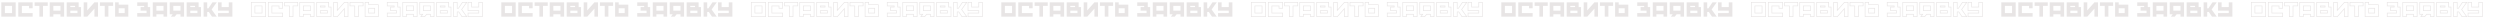
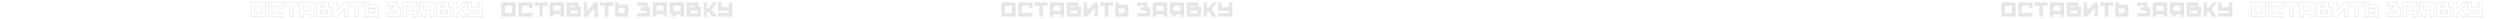
<svg xmlns="http://www.w3.org/2000/svg" width="15460" height="117" viewBox="0 0 15460 117" fill="none">
-   <path d="M8.06 14.34H96.98V103H8.19V102.87H8.06V14.34ZM74.49 80.77V36.44H30.29V80.77H74.49ZM113.05 14.34H201.84V51.26H179.48V36.57H135.28V80.77H201.84V103H113.05V14.34ZM295.264 14.34V36.44H266.014V103H243.524V36.44H214.014V14.34H295.264ZM307.542 14.34H396.462V103H373.972V88.31H329.902V102.87H307.542V14.34ZM373.972 65.95V36.44H329.902V65.95H373.972ZM412.533 14.34H486.373V43.85H501.193V102.87H434.763V103H412.533V14.34ZM434.763 65.95V80.77H478.963V65.95H434.763ZM434.763 36.44V43.85H464.273V36.44H434.763ZM517.269 103L517.529 14.34H539.759L539.629 64.26L583.959 14.34L606.059 14.47V103H583.829L583.959 53.34L539.759 103L539.629 102.74V103H517.269ZM699.482 14.34V36.44H670.232V103H647.742V36.44H618.232V14.34H699.482ZM711.761 103V14.34H733.991V29.03H793.531V103H711.761ZM733.991 51.26V80.77H771.171V51.26H733.991ZM848.617 103V80.77H906.337V66.08H869.547V43.85H891.647V36.57H848.617V14.34H913.747V43.85H928.567V103H848.617ZM944.72 14.34H1033.64V103H1011.15V88.31H967.08V102.87H944.72V14.34ZM1011.15 65.95V36.44H967.08V65.95H1011.15ZM1138.24 14.34V103H1116.14V88.18H1092.48L1080.26 103H1056.86L1067.91 88.18H1049.71V14.34H1138.24ZM1116.14 65.95V36.44H1071.81V65.95H1116.14ZM1154.32 14.34H1228.16V43.85H1242.98V102.87H1176.55V103H1154.32V14.34ZM1176.55 65.95V80.77H1220.75V65.95H1176.55ZM1176.55 36.44V43.85H1206.06V36.44H1176.55ZM1259.06 103V14.34H1281.29V51.39H1289.09L1313.79 14.34H1340.31L1308.72 58.67L1340.31 103H1310.8L1291.3 73.62H1281.29V103H1259.06ZM1370.53 14.47V43.72H1414.73V14.47H1437.09V103H1348.43V80.77H1414.73V66.08H1348.3V14.47H1370.53Z" fill="#E8E5E5" />
  <path d="M1554.06 14.34V12.34H1552.06V14.34H1554.06ZM1642.98 14.34H1644.98V12.34H1642.98V14.34ZM1642.98 103V105H1644.98V103H1642.98ZM1554.19 103H1552.19V105H1554.19V103ZM1554.19 102.87H1556.19V100.87H1554.19V102.87ZM1554.06 102.87H1552.06V104.87H1554.06V102.87ZM1620.49 80.77V82.77H1622.49V80.77H1620.49ZM1620.49 36.44H1622.49V34.44H1620.49V36.44ZM1576.29 36.44V34.44H1574.29V36.44H1576.29ZM1576.29 80.77H1574.29V82.77H1576.29V80.77ZM1554.06 16.34H1642.98V12.34H1554.06V16.34ZM1640.98 14.34V103H1644.98V14.34H1640.98ZM1642.98 101H1554.19V105H1642.98V101ZM1556.19 103V102.87H1552.19V103H1556.19ZM1554.19 100.87H1554.06V104.87H1554.19V100.87ZM1556.06 102.87V14.34H1552.06V102.87H1556.06ZM1622.49 80.77V36.44H1618.49V80.77H1622.49ZM1620.49 34.44H1576.29V38.44H1620.49V34.44ZM1574.29 36.44V80.77H1578.29V36.44H1574.29ZM1576.29 82.77H1620.49V78.77H1576.29V82.77ZM1659.05 14.34V12.34H1657.05V14.34H1659.05ZM1747.84 14.34H1749.84V12.34H1747.84V14.34ZM1747.84 51.26V53.26H1749.84V51.26H1747.84ZM1725.48 51.26H1723.48V53.26H1725.48V51.26ZM1725.48 36.57H1727.48V34.57H1725.48V36.57ZM1681.28 36.57V34.57H1679.28V36.57H1681.28ZM1681.28 80.77H1679.28V82.77H1681.28V80.77ZM1747.84 80.77H1749.84V78.77H1747.84V80.77ZM1747.84 103V105H1749.84V103H1747.84ZM1659.05 103H1657.05V105H1659.05V103ZM1659.05 16.34H1747.84V12.34H1659.05V16.34ZM1745.84 14.34V51.26H1749.84V14.34H1745.84ZM1747.84 49.26H1725.48V53.26H1747.84V49.26ZM1727.48 51.26V36.57H1723.48V51.26H1727.48ZM1725.48 34.57H1681.28V38.57H1725.48V34.57ZM1679.28 36.57V80.77H1683.28V36.57H1679.28ZM1681.28 82.77H1747.84V78.77H1681.28V82.77ZM1745.84 80.77V103H1749.84V80.77H1745.84ZM1747.84 101H1659.05V105H1747.84V101ZM1661.05 103V14.34H1657.05V103H1661.05ZM1841.26 14.34H1843.26V12.34H1841.26V14.34ZM1841.26 36.44V38.44H1843.26V36.44H1841.26ZM1812.01 36.44V34.44H1810.01V36.44H1812.01ZM1812.01 103V105H1814.01V103H1812.01ZM1789.52 103H1787.52V105H1789.52V103ZM1789.52 36.44H1791.52V34.44H1789.52V36.44ZM1760.01 36.44H1758.01V38.44H1760.01V36.44ZM1760.01 14.34V12.34H1758.01V14.34H1760.01ZM1839.26 14.34V36.44H1843.26V14.34H1839.26ZM1841.26 34.44H1812.01V38.44H1841.26V34.44ZM1810.01 36.44V103H1814.01V36.44H1810.01ZM1812.01 101H1789.52V105H1812.01V101ZM1791.52 103V36.44H1787.52V103H1791.52ZM1789.52 34.44H1760.01V38.44H1789.52V34.44ZM1762.01 36.44V14.34H1758.01V36.44H1762.01ZM1760.01 16.34H1841.26V12.34H1760.01V16.34ZM1853.54 14.34V12.34H1851.54V14.34H1853.54ZM1942.46 14.34H1944.46V12.34H1942.46V14.34ZM1942.46 103V105H1944.46V103H1942.46ZM1919.97 103H1917.97V105H1919.97V103ZM1919.97 88.31H1921.97V86.31H1919.97V88.31ZM1875.9 88.31V86.31H1873.9V88.31H1875.9ZM1875.9 102.87V104.87H1877.9V102.87H1875.9ZM1853.54 102.87H1851.54V104.87H1853.54V102.87ZM1919.97 65.95V67.95H1921.97V65.95H1919.97ZM1919.97 36.44H1921.97V34.44H1919.97V36.44ZM1875.9 36.44V34.44H1873.9V36.44H1875.9ZM1875.9 65.95H1873.9V67.95H1875.9V65.95ZM1853.54 16.34H1942.46V12.34H1853.54V16.34ZM1940.46 14.34V103H1944.46V14.34H1940.46ZM1942.46 101H1919.97V105H1942.46V101ZM1921.97 103V88.31H1917.97V103H1921.97ZM1919.97 86.31H1875.9V90.31H1919.97V86.31ZM1873.9 88.31V102.87H1877.9V88.31H1873.9ZM1875.9 100.87H1853.54V104.87H1875.9V100.87ZM1855.54 102.87V14.34H1851.54V102.87H1855.54ZM1921.97 65.95V36.44H1917.97V65.95H1921.97ZM1919.97 34.44H1875.9V38.44H1919.97V34.44ZM1873.9 36.44V65.95H1877.9V36.44H1873.9ZM1875.9 67.95H1919.97V63.95H1875.9V67.95ZM1958.53 14.34V12.34H1956.53V14.34H1958.53ZM2032.37 14.34H2034.37V12.34H2032.37V14.34ZM2032.37 43.85H2030.37V45.85H2032.37V43.85ZM2047.19 43.85H2049.19V41.85H2047.19V43.85ZM2047.19 102.87V104.87H2049.19V102.87H2047.19ZM1980.76 102.87V100.87H1978.76V102.87H1980.76ZM1980.76 103V105H1982.76V103H1980.76ZM1958.53 103H1956.53V105H1958.53V103ZM1980.76 65.95V63.95H1978.76V65.95H1980.76ZM1980.76 80.77H1978.76V82.77H1980.76V80.77ZM2024.96 80.77V82.77H2026.96V80.77H2024.96ZM2024.96 65.95H2026.96V63.95H2024.96V65.95ZM1980.76 36.44V34.44H1978.76V36.44H1980.76ZM1980.76 43.85H1978.76V45.85H1980.76V43.85ZM2010.27 43.85V45.85H2012.27V43.85H2010.27ZM2010.27 36.44H2012.27V34.44H2010.27V36.44ZM1958.53 16.34H2032.37V12.34H1958.53V16.34ZM2030.37 14.34V43.85H2034.37V14.34H2030.37ZM2032.37 45.85H2047.19V41.85H2032.37V45.85ZM2045.19 43.85V102.87H2049.19V43.85H2045.19ZM2047.19 100.87H1980.76V104.87H2047.19V100.87ZM1978.76 102.87V103H1982.76V102.87H1978.76ZM1980.76 101H1958.53V105H1980.76V101ZM1960.53 103V14.34H1956.53V103H1960.53ZM1978.76 65.95V80.77H1982.76V65.95H1978.76ZM1980.76 82.77H2024.96V78.77H1980.76V82.77ZM2026.96 80.77V65.95H2022.96V80.77H2026.96ZM2024.96 63.95H1980.76V67.95H2024.96V63.95ZM1978.76 36.44V43.85H1982.76V36.44H1978.76ZM1980.76 45.85H2010.27V41.85H1980.76V45.85ZM2012.27 43.85V36.44H2008.27V43.85H2012.27ZM2010.27 34.44H1980.76V38.44H2010.27V34.44ZM2063.27 103L2061.27 102.994L2061.26 105H2063.27V103ZM2063.53 14.34V12.34H2061.53L2061.53 14.334L2063.53 14.34ZM2085.76 14.34L2087.76 14.345L2087.76 12.34H2085.76V14.34ZM2085.63 64.26L2083.63 64.255L2083.62 69.54L2087.12 65.588L2085.63 64.26ZM2129.96 14.34L2129.97 12.34L2129.06 12.335L2128.46 13.012L2129.96 14.34ZM2152.06 14.47H2154.06V12.482L2152.07 12.47L2152.06 14.47ZM2152.06 103V105H2154.06V103H2152.06ZM2129.83 103L2127.83 102.995L2127.82 105H2129.83V103ZM2129.96 53.34L2131.96 53.345L2131.97 48.069L2128.47 52.01L2129.96 53.34ZM2085.76 103L2083.97 103.894L2085.29 106.535L2087.25 104.33L2085.76 103ZM2085.63 102.74L2087.42 101.846L2083.63 102.74H2085.63ZM2085.63 103V105H2087.63V103H2085.63ZM2065.27 103.006L2065.53 14.346L2061.53 14.334L2061.27 102.994L2065.27 103.006ZM2063.53 16.34H2085.76V12.34H2063.53V16.34ZM2083.76 14.335L2083.63 64.255L2087.63 64.265L2087.76 14.345L2083.76 14.335ZM2087.12 65.588L2131.45 15.668L2128.46 13.012L2084.13 62.932L2087.12 65.588ZM2129.95 16.34L2152.05 16.47L2152.07 12.47L2129.97 12.34L2129.95 16.34ZM2150.06 14.47V103H2154.06V14.47H2150.06ZM2152.06 101H2129.83V105H2152.06V101ZM2131.83 103.005L2131.96 53.345L2127.96 53.335L2127.83 102.995L2131.83 103.005ZM2128.47 52.01L2084.27 101.67L2087.25 104.33L2131.45 54.67L2128.47 52.01ZM2087.55 102.106L2087.42 101.846L2083.84 103.634L2083.97 103.894L2087.55 102.106ZM2083.63 102.74V103H2087.63V102.74H2083.63ZM2085.63 101H2063.27V105H2085.63V101ZM2245.48 14.34H2247.48V12.34H2245.48V14.34ZM2245.48 36.44V38.44H2247.48V36.44H2245.48ZM2216.23 36.44V34.44H2214.23V36.44H2216.23ZM2216.23 103V105H2218.23V103H2216.23ZM2193.74 103H2191.74V105H2193.74V103ZM2193.74 36.44H2195.74V34.44H2193.74V36.44ZM2164.23 36.44H2162.23V38.44H2164.23V36.44ZM2164.23 14.34V12.34H2162.23V14.34H2164.23ZM2243.48 14.34V36.44H2247.48V14.34H2243.48ZM2245.48 34.44H2216.23V38.44H2245.48V34.44ZM2214.23 36.44V103H2218.23V36.44H2214.23ZM2216.23 101H2193.74V105H2216.23V101ZM2195.74 103V36.44H2191.74V103H2195.74ZM2193.74 34.44H2164.23V38.44H2193.74V34.44ZM2166.23 36.44V14.34H2162.23V36.44H2166.23ZM2164.23 16.34H2245.48V12.34H2164.23V16.34ZM2257.76 103H2255.76V105H2257.76V103ZM2257.76 14.34V12.34H2255.76V14.34H2257.76ZM2279.99 14.34H2281.99V12.34H2279.99V14.34ZM2279.99 29.03H2277.99V31.03H2279.99V29.03ZM2339.53 29.03H2341.53V27.03H2339.53V29.03ZM2339.53 103V105H2341.53V103H2339.53ZM2279.99 51.26V49.26H2277.99V51.26H2279.99ZM2279.99 80.77H2277.99V82.77H2279.99V80.77ZM2317.17 80.77V82.77H2319.17V80.77H2317.17ZM2317.17 51.26H2319.17V49.26H2317.17V51.26ZM2259.76 103V14.34H2255.76V103H2259.76ZM2257.76 16.34H2279.99V12.34H2257.76V16.34ZM2277.99 14.34V29.03H2281.99V14.34H2277.99ZM2279.99 31.03H2339.53V27.03H2279.99V31.03ZM2337.53 29.03V103H2341.53V29.03H2337.53ZM2339.53 101H2257.76V105H2339.53V101ZM2277.99 51.26V80.77H2281.99V51.26H2277.99ZM2279.99 82.77H2317.17V78.77H2279.99V82.77ZM2319.17 80.77V51.26H2315.17V80.77H2319.17ZM2317.17 49.26H2279.99V53.26H2317.17V49.26ZM2394.62 103H2392.62V105H2394.62V103ZM2394.62 80.77V78.77H2392.62V80.77H2394.62ZM2452.34 80.77V82.77H2454.34V80.77H2452.34ZM2452.34 66.08H2454.34V64.08H2452.34V66.08ZM2415.55 66.08H2413.55V68.08H2415.55V66.08ZM2415.55 43.85V41.85H2413.55V43.85H2415.55ZM2437.65 43.85V45.85H2439.65V43.85H2437.65ZM2437.65 36.57H2439.65V34.57H2437.65V36.57ZM2394.62 36.57H2392.62V38.57H2394.62V36.57ZM2394.62 14.34V12.34H2392.62V14.34H2394.62ZM2459.75 14.34H2461.75V12.34H2459.75V14.34ZM2459.75 43.85H2457.75V45.85H2459.75V43.85ZM2474.57 43.85H2476.57V41.85H2474.57V43.85ZM2474.57 103V105H2476.57V103H2474.57ZM2396.62 103V80.77H2392.62V103H2396.62ZM2394.62 82.77H2452.34V78.77H2394.62V82.77ZM2454.34 80.77V66.08H2450.34V80.77H2454.34ZM2452.34 64.08H2415.55V68.08H2452.34V64.08ZM2417.55 66.08V43.85H2413.55V66.08H2417.55ZM2415.55 45.85H2437.65V41.85H2415.55V45.85ZM2439.65 43.85V36.57H2435.65V43.85H2439.65ZM2437.65 34.57H2394.62V38.57H2437.65V34.57ZM2396.62 36.57V14.34H2392.62V36.57H2396.62ZM2394.62 16.34H2459.75V12.34H2394.62V16.34ZM2457.75 14.34V43.85H2461.75V14.34H2457.75ZM2459.75 45.85H2474.57V41.85H2459.75V45.85ZM2472.57 43.85V103H2476.57V43.85H2472.57ZM2474.57 101H2394.62V105H2474.57V101ZM2490.72 14.34V12.34H2488.72V14.34H2490.72ZM2579.64 14.34H2581.64V12.34H2579.64V14.34ZM2579.64 103V105H2581.64V103H2579.64ZM2557.15 103H2555.15V105H2557.15V103ZM2557.15 88.31H2559.15V86.31H2557.15V88.31ZM2513.08 88.31V86.31H2511.08V88.31H2513.08ZM2513.08 102.87V104.87H2515.08V102.87H2513.08ZM2490.72 102.87H2488.72V104.87H2490.72V102.87ZM2557.15 65.95V67.95H2559.15V65.95H2557.15ZM2557.15 36.44H2559.15V34.44H2557.15V36.44ZM2513.08 36.44V34.44H2511.08V36.44H2513.08ZM2513.08 65.95H2511.08V67.95H2513.08V65.95ZM2490.72 16.34H2579.64V12.34H2490.72V16.34ZM2577.64 14.34V103H2581.64V14.34H2577.64ZM2579.64 101H2557.15V105H2579.64V101ZM2559.15 103V88.31H2555.15V103H2559.15ZM2557.15 86.31H2513.08V90.31H2557.15V86.31ZM2511.08 88.31V102.87H2515.08V88.31H2511.08ZM2513.08 100.87H2490.72V104.87H2513.08V100.87ZM2492.72 102.87V14.34H2488.72V102.87H2492.72ZM2559.15 65.95V36.44H2555.15V65.95H2559.15ZM2557.15 34.44H2513.08V38.44H2557.15V34.44ZM2511.08 36.44V65.95H2515.08V36.44H2511.08ZM2513.08 67.95H2557.15V63.95H2513.08V67.95ZM2684.24 14.34H2686.24V12.34H2684.24V14.34ZM2684.24 103V105H2686.24V103H2684.24ZM2662.14 103H2660.14V105H2662.14V103ZM2662.14 88.18H2664.14V86.18H2662.14V88.18ZM2638.48 88.18V86.18H2637.54L2636.94 86.908L2638.48 88.18ZM2626.26 103V105H2627.2L2627.8 104.272L2626.26 103ZM2602.86 103L2601.26 101.805L2598.87 105H2602.86V103ZM2613.91 88.18L2615.51 89.376L2617.9 86.18H2613.91V88.18ZM2595.71 88.18H2593.71V90.18H2595.71V88.18ZM2595.71 14.34V12.34H2593.71V14.34H2595.71ZM2662.14 65.95V67.95H2664.14V65.95H2662.14ZM2662.14 36.44H2664.14V34.44H2662.14V36.44ZM2617.81 36.44V34.44H2615.81V36.44H2617.81ZM2617.81 65.95H2615.81V67.95H2617.81V65.95ZM2682.24 14.34V103H2686.24V14.34H2682.24ZM2684.24 101H2662.14V105H2684.24V101ZM2664.14 103V88.18H2660.14V103H2664.14ZM2662.14 86.18H2638.48V90.18H2662.14V86.18ZM2636.94 86.908L2624.72 101.728L2627.8 104.272L2640.02 89.452L2636.94 86.908ZM2626.26 101H2602.86V105H2626.26V101ZM2604.46 104.195L2615.51 89.376L2612.31 86.984L2601.26 101.805L2604.46 104.195ZM2613.91 86.18H2595.71V90.18H2613.91V86.18ZM2597.71 88.18V14.34H2593.71V88.18H2597.71ZM2595.71 16.34H2684.24V12.34H2595.71V16.34ZM2664.14 65.95V36.44H2660.14V65.95H2664.14ZM2662.14 34.44H2617.81V38.44H2662.14V34.44ZM2615.81 36.44V65.95H2619.81V36.44H2615.81ZM2617.81 67.95H2662.14V63.95H2617.81V67.95ZM2700.32 14.34V12.34H2698.32V14.34H2700.32ZM2774.16 14.34H2776.16V12.34H2774.16V14.34ZM2774.16 43.85H2772.16V45.85H2774.16V43.85ZM2788.98 43.85H2790.98V41.85H2788.98V43.85ZM2788.98 102.87V104.87H2790.98V102.87H2788.98ZM2722.55 102.87V100.87H2720.55V102.87H2722.55ZM2722.55 103V105H2724.55V103H2722.55ZM2700.32 103H2698.32V105H2700.32V103ZM2722.55 65.95V63.95H2720.55V65.95H2722.55ZM2722.55 80.77H2720.55V82.77H2722.55V80.77ZM2766.75 80.77V82.77H2768.75V80.77H2766.75ZM2766.75 65.95H2768.75V63.95H2766.75V65.95ZM2722.55 36.44V34.44H2720.55V36.44H2722.55ZM2722.55 43.85H2720.55V45.85H2722.55V43.85ZM2752.06 43.85V45.85H2754.06V43.85H2752.06ZM2752.06 36.44H2754.06V34.44H2752.06V36.44ZM2700.32 16.34H2774.16V12.34H2700.32V16.34ZM2772.16 14.34V43.85H2776.16V14.34H2772.16ZM2774.16 45.85H2788.98V41.85H2774.16V45.85ZM2786.98 43.85V102.87H2790.98V43.85H2786.98ZM2788.98 100.87H2722.55V104.87H2788.98V100.87ZM2720.55 102.87V103H2724.55V102.87H2720.55ZM2722.55 101H2700.32V105H2722.55V101ZM2702.32 103V14.34H2698.32V103H2702.32ZM2720.55 65.95V80.77H2724.55V65.95H2720.55ZM2722.55 82.77H2766.75V78.77H2722.55V82.77ZM2768.75 80.77V65.95H2764.75V80.77H2768.75ZM2766.75 63.95H2722.55V67.95H2766.75V63.95ZM2720.55 36.44V43.85H2724.55V36.44H2720.55ZM2722.55 45.85H2752.06V41.85H2722.55V45.85ZM2754.06 43.85V36.44H2750.06V43.85H2754.06ZM2752.06 34.44H2722.55V38.44H2752.06V34.44ZM2805.06 103H2803.06V105H2805.06V103ZM2805.06 14.34V12.34H2803.06V14.34H2805.06ZM2827.29 14.34H2829.29V12.34H2827.29V14.34ZM2827.29 51.39H2825.29V53.39H2827.29V51.39ZM2835.09 51.39V53.39H2836.16L2836.75 52.499L2835.09 51.39ZM2859.79 14.34V12.34H2858.72L2858.12 13.231L2859.79 14.34ZM2886.31 14.34L2887.93 15.501L2890.19 12.34H2886.31V14.34ZM2854.72 58.67L2853.09 57.509L2852.26 58.67L2853.09 59.831L2854.72 58.67ZM2886.31 103V105H2890.19L2887.93 101.839L2886.31 103ZM2856.8 103L2855.13 104.106L2855.72 105H2856.8V103ZM2837.3 73.62L2838.96 72.514L2838.37 71.62H2837.3V73.62ZM2827.29 73.62V71.62H2825.29V73.62H2827.29ZM2827.29 103V105H2829.29V103H2827.29ZM2807.06 103V14.34H2803.06V103H2807.06ZM2805.06 16.34H2827.29V12.34H2805.06V16.34ZM2825.29 14.34V51.39H2829.29V14.34H2825.29ZM2827.29 53.39H2835.09V49.39H2827.29V53.39ZM2836.75 52.499L2861.45 15.449L2858.12 13.231L2833.42 50.281L2836.75 52.499ZM2859.79 16.34H2886.31V12.34H2859.79V16.34ZM2884.68 13.179L2853.09 57.509L2856.34 59.831L2887.93 15.501L2884.68 13.179ZM2853.09 59.831L2884.68 104.161L2887.93 101.839L2856.34 57.509L2853.09 59.831ZM2886.31 101H2856.8V105H2886.31V101ZM2858.46 101.894L2838.96 72.514L2835.63 74.726L2855.13 104.106L2858.46 101.894ZM2837.3 71.62H2827.29V75.62H2837.3V71.62ZM2825.29 73.62V103H2829.29V73.62H2825.29ZM2827.29 101H2805.06V105H2827.29V101ZM2916.53 14.47H2918.53V12.47H2916.53V14.47ZM2916.53 43.72H2914.53V45.72H2916.53V43.72ZM2960.73 43.72V45.72H2962.73V43.72H2960.73ZM2960.73 14.47V12.47H2958.73V14.47H2960.73ZM2983.09 14.47H2985.09V12.47H2983.09V14.47ZM2983.09 103V105H2985.09V103H2983.09ZM2894.43 103H2892.43V105H2894.43V103ZM2894.43 80.77V78.77H2892.43V80.77H2894.43ZM2960.73 80.77V82.77H2962.73V80.77H2960.73ZM2960.73 66.08H2962.73V64.08H2960.73V66.08ZM2894.3 66.08H2892.3V68.08H2894.3V66.08ZM2894.3 14.47V12.47H2892.3V14.47H2894.3ZM2914.53 14.47V43.72H2918.53V14.47H2914.53ZM2916.53 45.72H2960.73V41.72H2916.53V45.72ZM2962.73 43.72V14.47H2958.73V43.72H2962.73ZM2960.73 16.47H2983.09V12.47H2960.73V16.47ZM2981.09 14.47V103H2985.09V14.47H2981.09ZM2983.09 101H2894.43V105H2983.09V101ZM2896.43 103V80.77H2892.43V103H2896.43ZM2894.43 82.77H2960.73V78.77H2894.43V82.77ZM2962.73 80.77V66.08H2958.73V80.77H2962.73ZM2960.73 64.08H2894.3V68.08H2960.73V64.08ZM2896.3 66.08V14.47H2892.3V66.08H2896.3ZM2894.3 16.47H2916.53V12.47H2894.3V16.47Z" fill="#E8E5E5" />
  <path d="M3100.06 14.34H3188.98V103H3100.19V102.87H3100.06V14.34ZM3166.49 80.77V36.44H3122.29V80.77H3166.49ZM3205.05 14.34H3293.84V51.26H3271.48V36.57H3227.28V80.77H3293.84V103H3205.05V14.34ZM3387.26 14.34V36.44H3358.01V103H3335.52V36.44H3306.01V14.34H3387.26ZM3399.54 14.34H3488.46V103H3465.97V88.31H3421.9V102.87H3399.54V14.34ZM3465.97 65.95V36.44H3421.9V65.95H3465.97ZM3504.53 14.34H3578.37V43.85H3593.19V102.87H3526.76V103H3504.53V14.34ZM3526.76 65.95V80.77H3570.96V65.95H3526.76ZM3526.76 36.44V43.85H3556.27V36.44H3526.76ZM3609.27 103L3609.53 14.34H3631.76L3631.63 64.26L3675.96 14.34L3698.06 14.47V103H3675.83L3675.96 53.34L3631.76 103L3631.63 102.74V103H3609.27ZM3791.48 14.34V36.44H3762.23V103H3739.74V36.44H3710.23V14.34H3791.48ZM3803.76 103V14.34H3825.99V29.03H3885.53V103H3803.76ZM3825.99 51.26V80.77H3863.17V51.26H3825.99ZM3940.62 103V80.77H3998.34V66.08H3961.55V43.85H3983.65V36.57H3940.62V14.34H4005.75V43.85H4020.57V103H3940.62ZM4036.72 14.34H4125.64V103H4103.15V88.31H4059.08V102.87H4036.72V14.34ZM4103.15 65.95V36.44H4059.08V65.95H4103.15ZM4230.24 14.34V103H4208.14V88.18H4184.48L4172.26 103H4148.86L4159.91 88.18H4141.71V14.34H4230.24ZM4208.14 65.95V36.44H4163.81V65.95H4208.14ZM4246.32 14.34H4320.16V43.85H4334.98V102.87H4268.55V103H4246.32V14.34ZM4268.55 65.95V80.77H4312.75V65.95H4268.55ZM4268.55 36.44V43.85H4298.06V36.44H4268.55ZM4351.06 103V14.34H4373.29V51.39H4381.09L4405.79 14.34H4432.31L4400.72 58.67L4432.31 103H4402.8L4383.3 73.62H4373.29V103H4351.06ZM4462.53 14.47V43.72H4506.73V14.47H4529.09V103H4440.43V80.77H4506.73V66.08H4440.3V14.47H4462.53Z" fill="#E8E5E5" />
-   <path d="M4646.06 14.34V12.34H4644.06V14.34H4646.06ZM4734.98 14.34H4736.98V12.34H4734.98V14.34ZM4734.98 103V105H4736.98V103H4734.98ZM4646.19 103H4644.19V105H4646.19V103ZM4646.19 102.87H4648.19V100.87H4646.19V102.87ZM4646.06 102.87H4644.06V104.87H4646.06V102.87ZM4712.49 80.77V82.77H4714.49V80.77H4712.49ZM4712.49 36.44H4714.49V34.44H4712.49V36.44ZM4668.29 36.44V34.44H4666.29V36.44H4668.29ZM4668.29 80.77H4666.29V82.77H4668.29V80.77ZM4646.06 16.34H4734.98V12.34H4646.06V16.34ZM4732.98 14.34V103H4736.98V14.34H4732.98ZM4734.98 101H4646.19V105H4734.98V101ZM4648.19 103V102.87H4644.19V103H4648.19ZM4646.19 100.87H4646.06V104.87H4646.19V100.87ZM4648.06 102.87V14.34H4644.06V102.87H4648.06ZM4714.49 80.77V36.44H4710.49V80.77H4714.49ZM4712.49 34.44H4668.29V38.44H4712.49V34.44ZM4666.29 36.44V80.77H4670.29V36.44H4666.29ZM4668.29 82.77H4712.49V78.77H4668.29V82.77ZM4751.05 14.34V12.34H4749.05V14.34H4751.05ZM4839.84 14.34H4841.84V12.34H4839.84V14.34ZM4839.84 51.26V53.26H4841.84V51.26H4839.84ZM4817.48 51.26H4815.48V53.26H4817.48V51.26ZM4817.48 36.57H4819.48V34.57H4817.48V36.57ZM4773.28 36.57V34.57H4771.28V36.57H4773.28ZM4773.28 80.77H4771.28V82.77H4773.28V80.77ZM4839.84 80.77H4841.84V78.77H4839.84V80.77ZM4839.84 103V105H4841.84V103H4839.84ZM4751.05 103H4749.05V105H4751.05V103ZM4751.05 16.34H4839.84V12.34H4751.05V16.34ZM4837.84 14.34V51.26H4841.84V14.34H4837.84ZM4839.84 49.26H4817.48V53.26H4839.84V49.26ZM4819.48 51.26V36.57H4815.48V51.26H4819.48ZM4817.48 34.57H4773.28V38.57H4817.48V34.57ZM4771.28 36.57V80.77H4775.28V36.57H4771.28ZM4773.28 82.77H4839.84V78.77H4773.28V82.77ZM4837.84 80.77V103H4841.84V80.77H4837.84ZM4839.84 101H4751.05V105H4839.84V101ZM4753.05 103V14.34H4749.05V103H4753.05ZM4933.26 14.34H4935.26V12.34H4933.26V14.34ZM4933.26 36.44V38.44H4935.26V36.44H4933.26ZM4904.01 36.44V34.44H4902.01V36.44H4904.01ZM4904.01 103V105H4906.01V103H4904.01ZM4881.52 103H4879.52V105H4881.52V103ZM4881.52 36.44H4883.52V34.44H4881.52V36.44ZM4852.01 36.44H4850.01V38.44H4852.01V36.44ZM4852.01 14.34V12.34H4850.01V14.34H4852.01ZM4931.26 14.34V36.44H4935.26V14.34H4931.26ZM4933.26 34.44H4904.01V38.44H4933.26V34.44ZM4902.01 36.44V103H4906.01V36.44H4902.01ZM4904.01 101H4881.52V105H4904.01V101ZM4883.52 103V36.44H4879.52V103H4883.52ZM4881.52 34.44H4852.01V38.44H4881.52V34.44ZM4854.01 36.44V14.34H4850.01V36.44H4854.01ZM4852.01 16.34H4933.26V12.34H4852.01V16.34ZM4945.54 14.34V12.34H4943.54V14.34H4945.54ZM5034.46 14.34H5036.46V12.34H5034.46V14.34ZM5034.46 103V105H5036.46V103H5034.46ZM5011.97 103H5009.97V105H5011.97V103ZM5011.97 88.31H5013.97V86.31H5011.97V88.31ZM4967.9 88.31V86.31H4965.9V88.31H4967.9ZM4967.9 102.87V104.87H4969.9V102.87H4967.9ZM4945.54 102.87H4943.54V104.87H4945.54V102.87ZM5011.97 65.95V67.95H5013.97V65.95H5011.97ZM5011.97 36.44H5013.97V34.44H5011.97V36.44ZM4967.9 36.44V34.44H4965.9V36.44H4967.9ZM4967.9 65.95H4965.9V67.95H4967.9V65.95ZM4945.54 16.34H5034.46V12.34H4945.54V16.34ZM5032.46 14.34V103H5036.46V14.34H5032.46ZM5034.46 101H5011.97V105H5034.46V101ZM5013.97 103V88.31H5009.97V103H5013.97ZM5011.97 86.31H4967.9V90.31H5011.97V86.31ZM4965.9 88.31V102.87H4969.9V88.31H4965.9ZM4967.9 100.87H4945.54V104.87H4967.9V100.87ZM4947.54 102.87V14.34H4943.54V102.87H4947.54ZM5013.97 65.95V36.44H5009.97V65.95H5013.97ZM5011.97 34.44H4967.9V38.44H5011.97V34.44ZM4965.9 36.44V65.95H4969.9V36.44H4965.9ZM4967.9 67.95H5011.97V63.95H4967.9V67.95ZM5050.53 14.34V12.34H5048.53V14.34H5050.53ZM5124.37 14.34H5126.37V12.34H5124.37V14.34ZM5124.37 43.85H5122.37V45.85H5124.37V43.85ZM5139.19 43.85H5141.19V41.85H5139.19V43.85ZM5139.19 102.87V104.87H5141.19V102.87H5139.19ZM5072.76 102.87V100.87H5070.76V102.87H5072.76ZM5072.76 103V105H5074.76V103H5072.76ZM5050.53 103H5048.53V105H5050.53V103ZM5072.76 65.95V63.95H5070.76V65.95H5072.76ZM5072.76 80.77H5070.76V82.77H5072.76V80.77ZM5116.96 80.77V82.77H5118.96V80.77H5116.96ZM5116.96 65.95H5118.96V63.95H5116.96V65.95ZM5072.76 36.44V34.44H5070.76V36.44H5072.76ZM5072.76 43.85H5070.76V45.85H5072.76V43.85ZM5102.27 43.85V45.85H5104.27V43.85H5102.27ZM5102.27 36.44H5104.27V34.44H5102.27V36.44ZM5050.53 16.34H5124.37V12.34H5050.53V16.34ZM5122.37 14.34V43.85H5126.37V14.34H5122.37ZM5124.37 45.85H5139.19V41.85H5124.37V45.85ZM5137.19 43.85V102.87H5141.19V43.85H5137.19ZM5139.19 100.87H5072.76V104.87H5139.19V100.87ZM5070.76 102.87V103H5074.76V102.87H5070.76ZM5072.76 101H5050.53V105H5072.76V101ZM5052.53 103V14.34H5048.53V103H5052.53ZM5070.76 65.95V80.77H5074.76V65.95H5070.76ZM5072.76 82.77H5116.96V78.77H5072.76V82.77ZM5118.96 80.77V65.95H5114.96V80.77H5118.96ZM5116.96 63.95H5072.76V67.95H5116.96V63.95ZM5070.76 36.44V43.85H5074.76V36.44H5070.76ZM5072.76 45.85H5102.27V41.85H5072.76V45.85ZM5104.27 43.85V36.44H5100.27V43.85H5104.27ZM5102.27 34.44H5072.76V38.44H5102.27V34.44ZM5155.27 103L5153.27 102.994L5153.26 105H5155.27V103ZM5155.53 14.34V12.34H5153.53L5153.53 14.334L5155.53 14.34ZM5177.76 14.34L5179.76 14.345L5179.76 12.34H5177.76V14.34ZM5177.63 64.26L5175.63 64.255L5175.62 69.54L5179.12 65.588L5177.63 64.26ZM5221.96 14.34L5221.97 12.34L5221.06 12.335L5220.46 13.012L5221.96 14.34ZM5244.06 14.47H5246.06V12.482L5244.07 12.47L5244.06 14.47ZM5244.06 103V105H5246.06V103H5244.06ZM5221.83 103L5219.83 102.995L5219.82 105H5221.83V103ZM5221.96 53.34L5223.96 53.345L5223.97 48.069L5220.47 52.01L5221.96 53.34ZM5177.76 103L5175.97 103.894L5177.29 106.535L5179.25 104.33L5177.76 103ZM5177.63 102.74L5179.42 101.846L5175.63 102.74H5177.63ZM5177.63 103V105H5179.63V103H5177.63ZM5157.27 103.006L5157.53 14.346L5153.53 14.334L5153.27 102.994L5157.27 103.006ZM5155.53 16.34H5177.76V12.34H5155.53V16.34ZM5175.76 14.335L5175.63 64.255L5179.63 64.265L5179.76 14.345L5175.76 14.335ZM5179.12 65.588L5223.45 15.668L5220.46 13.012L5176.13 62.932L5179.12 65.588ZM5221.95 16.34L5244.05 16.47L5244.07 12.47L5221.97 12.34L5221.95 16.34ZM5242.06 14.47V103H5246.06V14.47H5242.06ZM5244.06 101H5221.83V105H5244.06V101ZM5223.83 103.005L5223.96 53.345L5219.96 53.335L5219.83 102.995L5223.83 103.005ZM5220.47 52.01L5176.27 101.67L5179.25 104.33L5223.45 54.67L5220.47 52.01ZM5179.55 102.106L5179.42 101.846L5175.84 103.634L5175.97 103.894L5179.55 102.106ZM5175.63 102.74V103H5179.63V102.74H5175.63ZM5177.63 101H5155.27V105H5177.63V101ZM5337.48 14.34H5339.48V12.34H5337.48V14.34ZM5337.48 36.44V38.44H5339.48V36.44H5337.48ZM5308.23 36.44V34.44H5306.23V36.44H5308.23ZM5308.23 103V105H5310.23V103H5308.23ZM5285.74 103H5283.74V105H5285.74V103ZM5285.74 36.44H5287.74V34.44H5285.74V36.44ZM5256.23 36.44H5254.23V38.44H5256.23V36.44ZM5256.23 14.34V12.34H5254.23V14.34H5256.23ZM5335.48 14.34V36.44H5339.48V14.34H5335.48ZM5337.48 34.44H5308.23V38.44H5337.48V34.44ZM5306.23 36.44V103H5310.23V36.44H5306.23ZM5308.23 101H5285.74V105H5308.23V101ZM5287.74 103V36.44H5283.74V103H5287.74ZM5285.74 34.44H5256.23V38.44H5285.74V34.44ZM5258.23 36.44V14.34H5254.23V36.44H5258.23ZM5256.23 16.34H5337.48V12.34H5256.23V16.34ZM5349.76 103H5347.76V105H5349.76V103ZM5349.76 14.34V12.34H5347.76V14.34H5349.76ZM5371.99 14.34H5373.99V12.34H5371.99V14.34ZM5371.99 29.03H5369.99V31.03H5371.99V29.03ZM5431.53 29.03H5433.53V27.03H5431.53V29.03ZM5431.53 103V105H5433.53V103H5431.53ZM5371.99 51.26V49.26H5369.99V51.26H5371.99ZM5371.99 80.77H5369.99V82.77H5371.99V80.77ZM5409.17 80.77V82.77H5411.17V80.77H5409.17ZM5409.17 51.26H5411.17V49.26H5409.17V51.26ZM5351.76 103V14.34H5347.76V103H5351.76ZM5349.76 16.34H5371.99V12.34H5349.76V16.34ZM5369.99 14.34V29.03H5373.99V14.34H5369.99ZM5371.99 31.03H5431.53V27.03H5371.99V31.03ZM5429.53 29.03V103H5433.53V29.03H5429.53ZM5431.53 101H5349.76V105H5431.53V101ZM5369.99 51.26V80.77H5373.99V51.26H5369.99ZM5371.99 82.77H5409.17V78.77H5371.99V82.77ZM5411.17 80.77V51.26H5407.17V80.77H5411.17ZM5409.17 49.26H5371.99V53.26H5409.17V49.26ZM5486.62 103H5484.62V105H5486.62V103ZM5486.62 80.77V78.77H5484.62V80.77H5486.62ZM5544.34 80.77V82.77H5546.34V80.77H5544.34ZM5544.34 66.08H5546.34V64.08H5544.34V66.08ZM5507.55 66.08H5505.55V68.08H5507.55V66.08ZM5507.55 43.85V41.85H5505.55V43.85H5507.55ZM5529.65 43.85V45.85H5531.65V43.85H5529.65ZM5529.65 36.57H5531.65V34.57H5529.65V36.57ZM5486.62 36.57H5484.62V38.57H5486.62V36.57ZM5486.62 14.34V12.34H5484.62V14.34H5486.62ZM5551.75 14.34H5553.75V12.34H5551.75V14.34ZM5551.75 43.85H5549.75V45.85H5551.75V43.85ZM5566.57 43.85H5568.57V41.85H5566.57V43.85ZM5566.57 103V105H5568.57V103H5566.57ZM5488.62 103V80.77H5484.62V103H5488.62ZM5486.62 82.77H5544.34V78.77H5486.62V82.77ZM5546.34 80.77V66.08H5542.34V80.77H5546.34ZM5544.34 64.08H5507.55V68.08H5544.34V64.08ZM5509.55 66.08V43.85H5505.55V66.08H5509.55ZM5507.55 45.85H5529.65V41.85H5507.55V45.85ZM5531.65 43.85V36.57H5527.65V43.85H5531.65ZM5529.65 34.57H5486.62V38.57H5529.65V34.57ZM5488.62 36.57V14.34H5484.62V36.57H5488.62ZM5486.62 16.34H5551.75V12.34H5486.62V16.34ZM5549.75 14.34V43.85H5553.75V14.34H5549.75ZM5551.75 45.85H5566.57V41.85H5551.75V45.85ZM5564.57 43.85V103H5568.57V43.85H5564.57ZM5566.57 101H5486.62V105H5566.57V101ZM5582.72 14.34V12.34H5580.72V14.34H5582.72ZM5671.64 14.34H5673.64V12.34H5671.64V14.34ZM5671.64 103V105H5673.64V103H5671.64ZM5649.15 103H5647.15V105H5649.15V103ZM5649.15 88.31H5651.15V86.31H5649.15V88.31ZM5605.08 88.31V86.31H5603.08V88.31H5605.08ZM5605.08 102.87V104.87H5607.08V102.87H5605.08ZM5582.72 102.87H5580.72V104.87H5582.72V102.87ZM5649.15 65.95V67.95H5651.15V65.95H5649.15ZM5649.15 36.44H5651.15V34.44H5649.15V36.44ZM5605.08 36.44V34.44H5603.08V36.44H5605.08ZM5605.08 65.95H5603.08V67.95H5605.08V65.95ZM5582.72 16.34H5671.64V12.34H5582.72V16.34ZM5669.64 14.34V103H5673.64V14.34H5669.64ZM5671.64 101H5649.15V105H5671.64V101ZM5651.15 103V88.31H5647.15V103H5651.15ZM5649.15 86.31H5605.08V90.31H5649.15V86.31ZM5603.08 88.31V102.87H5607.08V88.31H5603.08ZM5605.08 100.87H5582.72V104.87H5605.08V100.87ZM5584.72 102.87V14.34H5580.72V102.87H5584.72ZM5651.15 65.95V36.44H5647.15V65.95H5651.15ZM5649.15 34.44H5605.08V38.44H5649.15V34.44ZM5603.08 36.44V65.95H5607.08V36.44H5603.08ZM5605.08 67.95H5649.15V63.95H5605.08V67.95ZM5776.24 14.34H5778.24V12.34H5776.24V14.34ZM5776.24 103V105H5778.24V103H5776.24ZM5754.14 103H5752.14V105H5754.14V103ZM5754.14 88.18H5756.14V86.18H5754.14V88.18ZM5730.48 88.18V86.18H5729.54L5728.94 86.908L5730.48 88.18ZM5718.26 103V105H5719.2L5719.8 104.272L5718.26 103ZM5694.86 103L5693.26 101.805L5690.87 105H5694.86V103ZM5705.91 88.18L5707.51 89.376L5709.9 86.18H5705.91V88.18ZM5687.71 88.18H5685.71V90.18H5687.71V88.18ZM5687.71 14.34V12.34H5685.71V14.34H5687.71ZM5754.14 65.95V67.95H5756.14V65.95H5754.14ZM5754.14 36.44H5756.14V34.44H5754.14V36.44ZM5709.81 36.44V34.44H5707.81V36.44H5709.81ZM5709.81 65.95H5707.81V67.95H5709.81V65.95ZM5774.24 14.34V103H5778.24V14.34H5774.24ZM5776.24 101H5754.14V105H5776.24V101ZM5756.14 103V88.18H5752.14V103H5756.14ZM5754.14 86.18H5730.48V90.18H5754.14V86.18ZM5728.94 86.908L5716.72 101.728L5719.8 104.272L5732.02 89.452L5728.94 86.908ZM5718.26 101H5694.86V105H5718.26V101ZM5696.46 104.195L5707.51 89.376L5704.31 86.984L5693.26 101.805L5696.46 104.195ZM5705.91 86.18H5687.71V90.18H5705.91V86.18ZM5689.71 88.18V14.34H5685.71V88.18H5689.71ZM5687.71 16.34H5776.24V12.34H5687.71V16.34ZM5756.14 65.95V36.44H5752.14V65.95H5756.14ZM5754.14 34.44H5709.81V38.44H5754.14V34.44ZM5707.81 36.44V65.95H5711.81V36.44H5707.81ZM5709.81 67.95H5754.14V63.95H5709.81V67.95ZM5792.32 14.34V12.34H5790.32V14.34H5792.32ZM5866.16 14.34H5868.16V12.34H5866.16V14.34ZM5866.16 43.85H5864.16V45.85H5866.16V43.85ZM5880.98 43.85H5882.98V41.85H5880.98V43.85ZM5880.98 102.87V104.87H5882.98V102.87H5880.98ZM5814.55 102.87V100.87H5812.55V102.87H5814.55ZM5814.55 103V105H5816.55V103H5814.55ZM5792.32 103H5790.32V105H5792.32V103ZM5814.55 65.95V63.95H5812.55V65.95H5814.55ZM5814.55 80.77H5812.55V82.77H5814.55V80.77ZM5858.75 80.77V82.77H5860.75V80.77H5858.75ZM5858.75 65.95H5860.75V63.95H5858.75V65.95ZM5814.55 36.44V34.44H5812.55V36.44H5814.55ZM5814.55 43.85H5812.55V45.85H5814.55V43.85ZM5844.06 43.85V45.85H5846.06V43.85H5844.06ZM5844.06 36.44H5846.06V34.44H5844.06V36.44ZM5792.32 16.34H5866.16V12.34H5792.32V16.34ZM5864.16 14.34V43.85H5868.16V14.34H5864.16ZM5866.16 45.85H5880.98V41.85H5866.16V45.85ZM5878.98 43.85V102.87H5882.98V43.85H5878.98ZM5880.98 100.87H5814.55V104.87H5880.98V100.87ZM5812.55 102.87V103H5816.55V102.87H5812.55ZM5814.55 101H5792.32V105H5814.55V101ZM5794.32 103V14.34H5790.32V103H5794.32ZM5812.55 65.95V80.77H5816.55V65.95H5812.55ZM5814.55 82.77H5858.75V78.77H5814.55V82.77ZM5860.75 80.77V65.95H5856.75V80.77H5860.75ZM5858.75 63.95H5814.55V67.95H5858.75V63.95ZM5812.55 36.44V43.85H5816.55V36.44H5812.55ZM5814.55 45.85H5844.06V41.85H5814.55V45.85ZM5846.06 43.85V36.44H5842.06V43.85H5846.06ZM5844.06 34.44H5814.55V38.44H5844.06V34.44ZM5897.06 103H5895.06V105H5897.06V103ZM5897.06 14.34V12.34H5895.06V14.34H5897.06ZM5919.29 14.34H5921.29V12.34H5919.29V14.34ZM5919.29 51.39H5917.29V53.39H5919.29V51.39ZM5927.09 51.39V53.39H5928.16L5928.75 52.499L5927.09 51.39ZM5951.79 14.34V12.34H5950.72L5950.12 13.231L5951.79 14.34ZM5978.31 14.34L5979.93 15.501L5982.19 12.34H5978.31V14.34ZM5946.72 58.67L5945.09 57.509L5944.26 58.67L5945.09 59.831L5946.72 58.67ZM5978.31 103V105H5982.19L5979.93 101.839L5978.31 103ZM5948.8 103L5947.13 104.106L5947.72 105H5948.8V103ZM5929.3 73.62L5930.96 72.514L5930.37 71.62H5929.3V73.62ZM5919.29 73.62V71.62H5917.29V73.62H5919.29ZM5919.29 103V105H5921.29V103H5919.29ZM5899.06 103V14.34H5895.06V103H5899.06ZM5897.06 16.34H5919.29V12.34H5897.06V16.34ZM5917.29 14.34V51.39H5921.29V14.34H5917.29ZM5919.29 53.39H5927.09V49.39H5919.29V53.39ZM5928.75 52.499L5953.45 15.449L5950.12 13.231L5925.42 50.281L5928.75 52.499ZM5951.79 16.34H5978.31V12.34H5951.79V16.34ZM5976.68 13.179L5945.09 57.509L5948.34 59.831L5979.93 15.501L5976.68 13.179ZM5945.09 59.831L5976.68 104.161L5979.93 101.839L5948.34 57.509L5945.09 59.831ZM5978.31 101H5948.8V105H5978.31V101ZM5950.46 101.894L5930.96 72.514L5927.63 74.726L5947.13 104.106L5950.46 101.894ZM5929.3 71.62H5919.29V75.62H5929.3V71.62ZM5917.29 73.62V103H5921.29V73.62H5917.29ZM5919.29 101H5897.06V105H5919.29V101ZM6008.53 14.47H6010.53V12.47H6008.53V14.47ZM6008.53 43.72H6006.53V45.72H6008.53V43.72ZM6052.73 43.72V45.72H6054.73V43.72H6052.73ZM6052.73 14.47V12.47H6050.73V14.47H6052.73ZM6075.09 14.47H6077.09V12.47H6075.09V14.47ZM6075.09 103V105H6077.09V103H6075.09ZM5986.43 103H5984.43V105H5986.43V103ZM5986.43 80.77V78.77H5984.43V80.77H5986.43ZM6052.73 80.77V82.77H6054.73V80.77H6052.73ZM6052.73 66.08H6054.73V64.08H6052.73V66.08ZM5986.3 66.08H5984.3V68.08H5986.3V66.08ZM5986.3 14.47V12.47H5984.3V14.47H5986.3ZM6006.53 14.47V43.72H6010.53V14.47H6006.53ZM6008.53 45.72H6052.73V41.72H6008.53V45.72ZM6054.73 43.72V14.47H6050.73V43.72H6054.73ZM6052.73 16.47H6075.09V12.47H6052.73V16.47ZM6073.09 14.47V103H6077.09V14.47H6073.09ZM6075.09 101H5986.43V105H6075.09V101ZM5988.43 103V80.77H5984.43V103H5988.43ZM5986.43 82.77H6052.73V78.77H5986.43V82.77ZM6054.73 80.77V66.08H6050.73V80.77H6054.73ZM6052.73 64.08H5986.3V68.08H6052.73V64.08ZM5988.3 66.08V14.47H5984.3V66.08H5988.3ZM5986.3 16.47H6008.53V12.47H5986.3V16.47Z" fill="#E8E5E5" />
  <path d="M6192.06 14.34H6280.98V103H6192.19V102.87H6192.06V14.34ZM6258.49 80.77V36.44H6214.29V80.77H6258.49ZM6297.05 14.34H6385.84V51.26H6363.48V36.57H6319.28V80.77H6385.84V103H6297.05V14.34ZM6479.26 14.34V36.44H6450.01V103H6427.52V36.44H6398.01V14.34H6479.26ZM6491.54 14.34H6580.46V103H6557.97V88.31H6513.9V102.87H6491.54V14.34ZM6557.97 65.95V36.44H6513.9V65.95H6557.97ZM6596.53 14.34H6670.37V43.85H6685.19V102.87H6618.76V103H6596.53V14.34ZM6618.76 65.95V80.77H6662.96V65.95H6618.76ZM6618.76 36.44V43.85H6648.27V36.44H6618.76ZM6701.27 103L6701.53 14.34H6723.76L6723.63 64.26L6767.96 14.34L6790.06 14.47V103H6767.83L6767.96 53.34L6723.76 103L6723.63 102.74V103H6701.27ZM6883.48 14.34V36.44H6854.23V103H6831.74V36.44H6802.23V14.34H6883.48ZM6895.76 103V14.34H6917.99V29.03H6977.53V103H6895.76ZM6917.99 51.26V80.77H6955.17V51.26H6917.99ZM7032.62 103V80.77H7090.34V66.08H7053.55V43.85H7075.65V36.57H7032.62V14.34H7097.75V43.85H7112.57V103H7032.62ZM7128.72 14.34H7217.64V103H7195.15V88.31H7151.08V102.87H7128.72V14.34ZM7195.15 65.95V36.44H7151.08V65.95H7195.15ZM7322.24 14.34V103H7300.14V88.18H7276.48L7264.26 103H7240.86L7251.91 88.18H7233.71V14.34H7322.24ZM7300.14 65.95V36.44H7255.81V65.95H7300.14ZM7338.32 14.34H7412.16V43.85H7426.98V102.87H7360.55V103H7338.32V14.34ZM7360.55 65.95V80.77H7404.75V65.95H7360.55ZM7360.55 36.44V43.85H7390.06V36.44H7360.55ZM7443.06 103V14.34H7465.29V51.39H7473.09L7497.79 14.34H7524.31L7492.72 58.67L7524.31 103H7494.8L7475.3 73.62H7465.29V103H7443.06ZM7554.53 14.47V43.72H7598.73V14.47H7621.09V103H7532.43V80.77H7598.73V66.08H7532.3V14.47H7554.53Z" fill="#E8E5E5" />
-   <path d="M7738.06 14.34V12.34H7736.06V14.34H7738.06ZM7826.98 14.34H7828.98V12.34H7826.98V14.34ZM7826.98 103V105H7828.98V103H7826.98ZM7738.19 103H7736.19V105H7738.19V103ZM7738.19 102.87H7740.19V100.87H7738.19V102.87ZM7738.06 102.87H7736.06V104.87H7738.06V102.87ZM7804.49 80.77V82.77H7806.49V80.77H7804.49ZM7804.49 36.44H7806.49V34.44H7804.49V36.44ZM7760.29 36.44V34.44H7758.29V36.44H7760.29ZM7760.29 80.77H7758.29V82.77H7760.29V80.77ZM7738.06 16.34H7826.98V12.34H7738.06V16.34ZM7824.98 14.34V103H7828.98V14.34H7824.98ZM7826.98 101H7738.19V105H7826.98V101ZM7740.19 103V102.87H7736.19V103H7740.19ZM7738.19 100.87H7738.06V104.87H7738.19V100.87ZM7740.06 102.87V14.34H7736.06V102.87H7740.06ZM7806.49 80.77V36.44H7802.49V80.77H7806.49ZM7804.49 34.44H7760.29V38.44H7804.49V34.44ZM7758.29 36.44V80.77H7762.29V36.44H7758.29ZM7760.29 82.77H7804.49V78.77H7760.29V82.77ZM7843.05 14.34V12.34H7841.05V14.34H7843.05ZM7931.84 14.34H7933.84V12.34H7931.84V14.34ZM7931.84 51.26V53.26H7933.84V51.26H7931.84ZM7909.48 51.26H7907.48V53.26H7909.48V51.26ZM7909.48 36.57H7911.48V34.57H7909.48V36.57ZM7865.28 36.57V34.57H7863.28V36.57H7865.28ZM7865.28 80.77H7863.28V82.77H7865.28V80.77ZM7931.84 80.77H7933.84V78.77H7931.84V80.77ZM7931.84 103V105H7933.84V103H7931.84ZM7843.05 103H7841.05V105H7843.05V103ZM7843.05 16.34H7931.84V12.34H7843.05V16.34ZM7929.84 14.34V51.26H7933.84V14.34H7929.84ZM7931.84 49.26H7909.48V53.26H7931.84V49.26ZM7911.48 51.26V36.57H7907.48V51.26H7911.48ZM7909.48 34.57H7865.28V38.57H7909.48V34.57ZM7863.28 36.57V80.77H7867.28V36.57H7863.28ZM7865.28 82.77H7931.84V78.77H7865.28V82.77ZM7929.84 80.77V103H7933.84V80.77H7929.84ZM7931.84 101H7843.05V105H7931.84V101ZM7845.05 103V14.34H7841.05V103H7845.05ZM8025.26 14.34H8027.26V12.34H8025.26V14.34ZM8025.26 36.44V38.44H8027.26V36.44H8025.26ZM7996.01 36.44V34.44H7994.01V36.44H7996.01ZM7996.01 103V105H7998.01V103H7996.01ZM7973.52 103H7971.52V105H7973.52V103ZM7973.52 36.44H7975.52V34.44H7973.52V36.44ZM7944.01 36.44H7942.01V38.44H7944.01V36.44ZM7944.01 14.34V12.34H7942.01V14.34H7944.01ZM8023.26 14.34V36.44H8027.26V14.34H8023.26ZM8025.26 34.44H7996.01V38.44H8025.26V34.44ZM7994.01 36.44V103H7998.01V36.44H7994.01ZM7996.01 101H7973.52V105H7996.01V101ZM7975.52 103V36.44H7971.52V103H7975.52ZM7973.52 34.44H7944.01V38.44H7973.52V34.44ZM7946.01 36.44V14.34H7942.01V36.44H7946.01ZM7944.01 16.34H8025.26V12.34H7944.01V16.34ZM8037.54 14.34V12.34H8035.54V14.34H8037.54ZM8126.46 14.34H8128.46V12.34H8126.46V14.34ZM8126.46 103V105H8128.46V103H8126.46ZM8103.97 103H8101.97V105H8103.97V103ZM8103.97 88.31H8105.97V86.31H8103.97V88.31ZM8059.9 88.31V86.31H8057.9V88.31H8059.9ZM8059.9 102.87V104.87H8061.9V102.87H8059.9ZM8037.54 102.87H8035.54V104.87H8037.54V102.87ZM8103.97 65.95V67.95H8105.97V65.95H8103.97ZM8103.97 36.44H8105.97V34.44H8103.97V36.44ZM8059.9 36.44V34.44H8057.9V36.44H8059.9ZM8059.9 65.95H8057.9V67.95H8059.9V65.95ZM8037.54 16.34H8126.46V12.34H8037.54V16.34ZM8124.46 14.34V103H8128.46V14.34H8124.46ZM8126.46 101H8103.97V105H8126.46V101ZM8105.97 103V88.31H8101.97V103H8105.97ZM8103.97 86.31H8059.9V90.31H8103.97V86.31ZM8057.9 88.31V102.87H8061.9V88.31H8057.9ZM8059.9 100.87H8037.54V104.87H8059.9V100.87ZM8039.54 102.87V14.34H8035.54V102.87H8039.54ZM8105.97 65.95V36.44H8101.97V65.95H8105.97ZM8103.97 34.44H8059.9V38.44H8103.97V34.44ZM8057.9 36.44V65.95H8061.9V36.44H8057.9ZM8059.9 67.95H8103.97V63.95H8059.9V67.95ZM8142.53 14.34V12.34H8140.53V14.34H8142.53ZM8216.37 14.34H8218.37V12.34H8216.37V14.34ZM8216.37 43.85H8214.37V45.85H8216.37V43.85ZM8231.19 43.85H8233.19V41.85H8231.19V43.85ZM8231.19 102.87V104.87H8233.19V102.87H8231.19ZM8164.76 102.87V100.87H8162.76V102.87H8164.76ZM8164.76 103V105H8166.76V103H8164.76ZM8142.53 103H8140.53V105H8142.53V103ZM8164.76 65.95V63.95H8162.76V65.95H8164.76ZM8164.76 80.77H8162.76V82.77H8164.76V80.77ZM8208.96 80.77V82.77H8210.96V80.77H8208.96ZM8208.96 65.95H8210.96V63.95H8208.96V65.95ZM8164.76 36.44V34.44H8162.76V36.44H8164.76ZM8164.76 43.85H8162.76V45.85H8164.76V43.85ZM8194.27 43.85V45.85H8196.27V43.85H8194.27ZM8194.27 36.44H8196.27V34.44H8194.27V36.44ZM8142.53 16.34H8216.37V12.34H8142.53V16.34ZM8214.37 14.34V43.85H8218.37V14.34H8214.37ZM8216.37 45.85H8231.19V41.85H8216.37V45.85ZM8229.19 43.85V102.87H8233.19V43.85H8229.19ZM8231.19 100.87H8164.76V104.87H8231.19V100.87ZM8162.76 102.87V103H8166.76V102.87H8162.76ZM8164.76 101H8142.53V105H8164.76V101ZM8144.53 103V14.34H8140.53V103H8144.53ZM8162.76 65.95V80.77H8166.76V65.95H8162.76ZM8164.76 82.77H8208.96V78.77H8164.76V82.77ZM8210.96 80.77V65.95H8206.96V80.77H8210.96ZM8208.96 63.95H8164.76V67.95H8208.96V63.95ZM8162.76 36.44V43.85H8166.76V36.44H8162.76ZM8164.76 45.85H8194.27V41.85H8164.76V45.85ZM8196.27 43.85V36.44H8192.27V43.85H8196.27ZM8194.27 34.44H8164.76V38.44H8194.27V34.44ZM8247.27 103L8245.27 102.994L8245.26 105H8247.27V103ZM8247.53 14.34V12.34H8245.53L8245.53 14.334L8247.53 14.34ZM8269.76 14.34L8271.76 14.345L8271.76 12.34H8269.76V14.34ZM8269.63 64.26L8267.63 64.255L8267.62 69.54L8271.12 65.588L8269.63 64.26ZM8313.96 14.34L8313.97 12.34L8313.06 12.335L8312.46 13.012L8313.96 14.34ZM8336.06 14.47H8338.06V12.482L8336.07 12.47L8336.06 14.47ZM8336.06 103V105H8338.06V103H8336.06ZM8313.83 103L8311.83 102.995L8311.82 105H8313.83V103ZM8313.96 53.34L8315.96 53.345L8315.97 48.069L8312.47 52.01L8313.96 53.34ZM8269.76 103L8267.97 103.894L8269.29 106.535L8271.25 104.33L8269.76 103ZM8269.63 102.74L8271.42 101.846L8267.63 102.74H8269.63ZM8269.63 103V105H8271.63V103H8269.63ZM8249.27 103.006L8249.53 14.346L8245.53 14.334L8245.27 102.994L8249.27 103.006ZM8247.53 16.34H8269.76V12.34H8247.53V16.34ZM8267.76 14.335L8267.63 64.255L8271.63 64.265L8271.76 14.345L8267.76 14.335ZM8271.12 65.588L8315.45 15.668L8312.46 13.012L8268.13 62.932L8271.12 65.588ZM8313.95 16.34L8336.05 16.47L8336.07 12.47L8313.97 12.34L8313.95 16.34ZM8334.06 14.47V103H8338.06V14.47H8334.06ZM8336.06 101H8313.83V105H8336.06V101ZM8315.83 103.005L8315.96 53.345L8311.96 53.335L8311.83 102.995L8315.83 103.005ZM8312.47 52.01L8268.27 101.67L8271.25 104.33L8315.45 54.67L8312.47 52.01ZM8271.55 102.106L8271.42 101.846L8267.84 103.634L8267.97 103.894L8271.55 102.106ZM8267.63 102.74V103H8271.63V102.74H8267.63ZM8269.63 101H8247.27V105H8269.63V101ZM8429.48 14.34H8431.48V12.34H8429.48V14.34ZM8429.48 36.44V38.44H8431.48V36.44H8429.48ZM8400.23 36.44V34.44H8398.23V36.44H8400.23ZM8400.23 103V105H8402.23V103H8400.23ZM8377.74 103H8375.74V105H8377.74V103ZM8377.74 36.44H8379.74V34.44H8377.74V36.44ZM8348.23 36.44H8346.23V38.44H8348.23V36.44ZM8348.23 14.34V12.34H8346.23V14.34H8348.23ZM8427.48 14.34V36.44H8431.48V14.34H8427.48ZM8429.48 34.44H8400.23V38.44H8429.48V34.44ZM8398.23 36.44V103H8402.23V36.44H8398.23ZM8400.23 101H8377.74V105H8400.23V101ZM8379.74 103V36.44H8375.74V103H8379.74ZM8377.74 34.44H8348.23V38.44H8377.74V34.44ZM8350.23 36.44V14.34H8346.23V36.44H8350.23ZM8348.23 16.34H8429.48V12.34H8348.23V16.34ZM8441.76 103H8439.76V105H8441.76V103ZM8441.76 14.34V12.34H8439.76V14.34H8441.76ZM8463.99 14.34H8465.99V12.34H8463.99V14.34ZM8463.99 29.03H8461.99V31.03H8463.99V29.03ZM8523.53 29.03H8525.53V27.03H8523.53V29.03ZM8523.53 103V105H8525.53V103H8523.53ZM8463.99 51.26V49.26H8461.99V51.26H8463.99ZM8463.99 80.77H8461.99V82.77H8463.99V80.77ZM8501.17 80.77V82.77H8503.17V80.77H8501.17ZM8501.17 51.26H8503.17V49.26H8501.17V51.26ZM8443.76 103V14.34H8439.76V103H8443.76ZM8441.76 16.34H8463.99V12.34H8441.76V16.34ZM8461.99 14.34V29.03H8465.99V14.34H8461.99ZM8463.99 31.03H8523.53V27.03H8463.99V31.03ZM8521.53 29.03V103H8525.53V29.03H8521.53ZM8523.53 101H8441.76V105H8523.53V101ZM8461.99 51.26V80.77H8465.99V51.26H8461.99ZM8463.99 82.77H8501.17V78.77H8463.99V82.77ZM8503.17 80.77V51.26H8499.17V80.77H8503.17ZM8501.17 49.26H8463.99V53.26H8501.17V49.26ZM8578.62 103H8576.62V105H8578.62V103ZM8578.62 80.77V78.77H8576.62V80.77H8578.62ZM8636.34 80.77V82.77H8638.34V80.77H8636.34ZM8636.34 66.08H8638.34V64.08H8636.34V66.08ZM8599.55 66.08H8597.55V68.08H8599.55V66.08ZM8599.55 43.85V41.85H8597.55V43.85H8599.55ZM8621.65 43.85V45.85H8623.65V43.85H8621.65ZM8621.65 36.57H8623.65V34.57H8621.65V36.57ZM8578.62 36.57H8576.62V38.57H8578.62V36.57ZM8578.62 14.34V12.34H8576.62V14.34H8578.62ZM8643.75 14.34H8645.75V12.34H8643.75V14.34ZM8643.75 43.85H8641.75V45.85H8643.75V43.85ZM8658.57 43.85H8660.57V41.85H8658.57V43.85ZM8658.57 103V105H8660.57V103H8658.57ZM8580.62 103V80.77H8576.62V103H8580.62ZM8578.62 82.77H8636.34V78.77H8578.62V82.77ZM8638.34 80.77V66.08H8634.34V80.77H8638.34ZM8636.34 64.08H8599.55V68.08H8636.34V64.08ZM8601.55 66.08V43.85H8597.55V66.08H8601.55ZM8599.55 45.85H8621.65V41.85H8599.55V45.85ZM8623.65 43.85V36.57H8619.65V43.85H8623.65ZM8621.65 34.57H8578.62V38.57H8621.65V34.57ZM8580.62 36.57V14.34H8576.62V36.57H8580.62ZM8578.62 16.34H8643.75V12.34H8578.62V16.34ZM8641.75 14.34V43.85H8645.75V14.34H8641.75ZM8643.75 45.85H8658.57V41.85H8643.75V45.85ZM8656.57 43.85V103H8660.57V43.85H8656.57ZM8658.57 101H8578.62V105H8658.57V101ZM8674.72 14.34V12.34H8672.72V14.34H8674.72ZM8763.64 14.34H8765.64V12.34H8763.64V14.34ZM8763.64 103V105H8765.64V103H8763.64ZM8741.15 103H8739.15V105H8741.15V103ZM8741.15 88.31H8743.15V86.31H8741.15V88.31ZM8697.08 88.31V86.31H8695.08V88.31H8697.08ZM8697.08 102.87V104.87H8699.08V102.87H8697.08ZM8674.72 102.87H8672.72V104.87H8674.72V102.87ZM8741.15 65.95V67.95H8743.15V65.95H8741.15ZM8741.15 36.44H8743.15V34.44H8741.15V36.44ZM8697.08 36.44V34.44H8695.08V36.44H8697.08ZM8697.08 65.95H8695.08V67.95H8697.08V65.95ZM8674.72 16.34H8763.64V12.34H8674.72V16.34ZM8761.64 14.34V103H8765.64V14.34H8761.64ZM8763.64 101H8741.15V105H8763.64V101ZM8743.15 103V88.31H8739.15V103H8743.15ZM8741.15 86.31H8697.08V90.31H8741.15V86.31ZM8695.08 88.31V102.87H8699.08V88.31H8695.08ZM8697.08 100.87H8674.72V104.87H8697.08V100.87ZM8676.72 102.87V14.34H8672.72V102.87H8676.72ZM8743.15 65.95V36.44H8739.15V65.95H8743.15ZM8741.15 34.44H8697.08V38.44H8741.15V34.44ZM8695.08 36.44V65.95H8699.08V36.44H8695.08ZM8697.08 67.95H8741.15V63.95H8697.08V67.95ZM8868.24 14.34H8870.24V12.34H8868.24V14.34ZM8868.24 103V105H8870.24V103H8868.24ZM8846.14 103H8844.14V105H8846.14V103ZM8846.14 88.18H8848.14V86.18H8846.14V88.18ZM8822.48 88.18V86.18H8821.54L8820.94 86.908L8822.48 88.18ZM8810.26 103V105H8811.2L8811.8 104.272L8810.26 103ZM8786.86 103L8785.26 101.805L8782.87 105H8786.86V103ZM8797.91 88.18L8799.51 89.376L8801.9 86.18H8797.91V88.18ZM8779.71 88.18H8777.71V90.18H8779.71V88.18ZM8779.71 14.34V12.34H8777.71V14.34H8779.71ZM8846.14 65.95V67.95H8848.14V65.95H8846.14ZM8846.14 36.44H8848.14V34.44H8846.14V36.44ZM8801.81 36.44V34.44H8799.81V36.44H8801.81ZM8801.81 65.95H8799.81V67.95H8801.81V65.95ZM8866.24 14.34V103H8870.24V14.34H8866.24ZM8868.24 101H8846.14V105H8868.24V101ZM8848.14 103V88.18H8844.14V103H8848.14ZM8846.14 86.18H8822.48V90.18H8846.14V86.18ZM8820.94 86.908L8808.72 101.728L8811.8 104.272L8824.02 89.452L8820.94 86.908ZM8810.26 101H8786.86V105H8810.26V101ZM8788.46 104.195L8799.51 89.376L8796.31 86.984L8785.26 101.805L8788.46 104.195ZM8797.91 86.18H8779.71V90.18H8797.91V86.18ZM8781.71 88.18V14.34H8777.71V88.18H8781.71ZM8779.71 16.34H8868.24V12.34H8779.71V16.34ZM8848.14 65.95V36.44H8844.14V65.95H8848.14ZM8846.14 34.44H8801.81V38.44H8846.14V34.44ZM8799.81 36.44V65.95H8803.81V36.44H8799.81ZM8801.81 67.95H8846.14V63.95H8801.81V67.95ZM8884.32 14.34V12.34H8882.32V14.34H8884.32ZM8958.16 14.34H8960.16V12.34H8958.16V14.34ZM8958.16 43.85H8956.16V45.85H8958.16V43.85ZM8972.98 43.85H8974.98V41.85H8972.98V43.85ZM8972.98 102.87V104.87H8974.98V102.87H8972.98ZM8906.55 102.87V100.87H8904.55V102.87H8906.55ZM8906.55 103V105H8908.55V103H8906.55ZM8884.32 103H8882.32V105H8884.32V103ZM8906.55 65.95V63.95H8904.55V65.95H8906.55ZM8906.55 80.77H8904.55V82.77H8906.55V80.77ZM8950.75 80.77V82.77H8952.75V80.77H8950.75ZM8950.75 65.95H8952.75V63.95H8950.75V65.95ZM8906.55 36.44V34.44H8904.55V36.44H8906.55ZM8906.55 43.85H8904.55V45.85H8906.55V43.85ZM8936.06 43.85V45.85H8938.06V43.85H8936.06ZM8936.06 36.44H8938.06V34.44H8936.06V36.44ZM8884.32 16.34H8958.16V12.34H8884.32V16.34ZM8956.16 14.34V43.85H8960.16V14.34H8956.16ZM8958.16 45.85H8972.98V41.85H8958.16V45.85ZM8970.98 43.85V102.87H8974.98V43.85H8970.98ZM8972.98 100.87H8906.55V104.87H8972.98V100.87ZM8904.55 102.87V103H8908.55V102.87H8904.55ZM8906.55 101H8884.32V105H8906.55V101ZM8886.32 103V14.34H8882.32V103H8886.32ZM8904.55 65.95V80.77H8908.55V65.95H8904.55ZM8906.55 82.77H8950.75V78.77H8906.55V82.77ZM8952.75 80.77V65.95H8948.75V80.77H8952.75ZM8950.75 63.95H8906.55V67.95H8950.75V63.95ZM8904.55 36.44V43.85H8908.55V36.44H8904.55ZM8906.55 45.85H8936.06V41.85H8906.55V45.85ZM8938.06 43.85V36.44H8934.06V43.85H8938.06ZM8936.06 34.44H8906.55V38.44H8936.06V34.44ZM8989.06 103H8987.06V105H8989.06V103ZM8989.06 14.34V12.34H8987.06V14.34H8989.06ZM9011.29 14.34H9013.29V12.34H9011.29V14.34ZM9011.29 51.39H9009.29V53.39H9011.29V51.39ZM9019.09 51.39V53.39H9020.16L9020.75 52.499L9019.09 51.39ZM9043.79 14.34V12.34H9042.72L9042.12 13.231L9043.79 14.34ZM9070.31 14.34L9071.93 15.501L9074.19 12.34H9070.31V14.34ZM9038.72 58.67L9037.09 57.509L9036.26 58.67L9037.09 59.831L9038.72 58.67ZM9070.31 103V105H9074.19L9071.93 101.839L9070.31 103ZM9040.8 103L9039.13 104.106L9039.72 105H9040.8V103ZM9021.3 73.62L9022.96 72.514L9022.37 71.62H9021.3V73.62ZM9011.29 73.62V71.62H9009.29V73.62H9011.29ZM9011.29 103V105H9013.29V103H9011.29ZM8991.06 103V14.34H8987.06V103H8991.06ZM8989.06 16.34H9011.29V12.34H8989.06V16.34ZM9009.29 14.34V51.39H9013.29V14.34H9009.29ZM9011.29 53.39H9019.09V49.39H9011.29V53.39ZM9020.75 52.499L9045.45 15.449L9042.12 13.231L9017.42 50.281L9020.75 52.499ZM9043.79 16.34H9070.31V12.34H9043.79V16.34ZM9068.68 13.179L9037.09 57.509L9040.34 59.831L9071.93 15.501L9068.68 13.179ZM9037.09 59.831L9068.68 104.161L9071.93 101.839L9040.34 57.509L9037.09 59.831ZM9070.31 101H9040.8V105H9070.31V101ZM9042.46 101.894L9022.96 72.514L9019.63 74.726L9039.13 104.106L9042.46 101.894ZM9021.3 71.62H9011.29V75.62H9021.3V71.62ZM9009.29 73.62V103H9013.29V73.62H9009.29ZM9011.29 101H8989.06V105H9011.29V101ZM9100.53 14.47H9102.53V12.47H9100.53V14.47ZM9100.53 43.72H9098.53V45.72H9100.53V43.72ZM9144.73 43.72V45.72H9146.73V43.72H9144.73ZM9144.73 14.47V12.47H9142.73V14.47H9144.73ZM9167.09 14.47H9169.09V12.47H9167.09V14.47ZM9167.09 103V105H9169.09V103H9167.09ZM9078.43 103H9076.43V105H9078.43V103ZM9078.43 80.77V78.77H9076.43V80.77H9078.43ZM9144.73 80.77V82.77H9146.73V80.77H9144.73ZM9144.73 66.08H9146.73V64.08H9144.73V66.08ZM9078.3 66.08H9076.3V68.08H9078.3V66.08ZM9078.3 14.47V12.47H9076.3V14.47H9078.3ZM9098.53 14.47V43.72H9102.53V14.47H9098.53ZM9100.53 45.72H9144.73V41.72H9100.53V45.72ZM9146.73 43.72V14.47H9142.73V43.72H9146.73ZM9144.73 16.47H9167.09V12.47H9144.73V16.47ZM9165.09 14.47V103H9169.09V14.47H9165.09ZM9167.09 101H9078.43V105H9167.09V101ZM9080.43 103V80.77H9076.43V103H9080.43ZM9078.43 82.77H9144.73V78.77H9078.43V82.77ZM9146.73 80.77V66.08H9142.73V80.77H9146.73ZM9144.73 64.08H9078.3V68.08H9144.73V64.08ZM9080.3 66.08V14.47H9076.3V66.08H9080.3ZM9078.3 16.47H9100.53V12.47H9078.3V16.47Z" fill="#E8E5E5" />
-   <path d="M9284.06 14.34H9372.98V103H9284.19V102.87H9284.06V14.34ZM9350.49 80.77V36.44H9306.29V80.77H9350.49ZM9389.05 14.34H9477.84V51.26H9455.48V36.57H9411.28V80.77H9477.84V103H9389.05V14.34ZM9571.26 14.34V36.44H9542.01V103H9519.52V36.44H9490.01V14.34H9571.26ZM9583.54 14.34H9672.46V103H9649.97V88.31H9605.9V102.87H9583.54V14.34ZM9649.97 65.95V36.44H9605.9V65.95H9649.97ZM9688.53 14.34H9762.37V43.85H9777.19V102.87H9710.76V103H9688.53V14.34ZM9710.76 65.95V80.77H9754.96V65.95H9710.76ZM9710.76 36.44V43.85H9740.27V36.44H9710.76ZM9793.27 103L9793.53 14.34H9815.76L9815.63 64.26L9859.96 14.34L9882.06 14.47V103H9859.83L9859.96 53.34L9815.76 103L9815.63 102.74V103H9793.27ZM9975.48 14.34V36.44H9946.23V103H9923.74V36.44H9894.23V14.34H9975.48ZM9987.76 103V14.34H10010V29.03H10069.5V103H9987.76ZM10010 51.26V80.77H10047.2V51.26H10010ZM10124.6 103V80.77H10182.3V66.08H10145.5V43.85H10167.6V36.57H10124.6V14.34H10189.7V43.85H10204.6V103H10124.6ZM10220.7 14.34H10309.6V103H10287.2V88.31H10243.1V102.87H10220.7V14.34ZM10287.2 65.95V36.44H10243.1V65.95H10287.2ZM10414.2 14.34V103H10392.1V88.18H10368.5L10356.3 103H10332.9L10343.9 88.18H10325.7V14.34H10414.2ZM10392.1 65.95V36.44H10347.8V65.95H10392.1ZM10430.3 14.34H10504.2V43.85H10519V102.87H10452.5V103H10430.3V14.34ZM10452.5 65.95V80.77H10496.7V65.95H10452.5ZM10452.5 36.44V43.85H10482.1V36.44H10452.5ZM10535.1 103V14.34H10557.3V51.39H10565.1L10589.8 14.34H10616.3L10584.7 58.67L10616.3 103H10586.8L10567.3 73.62H10557.3V103H10535.1ZM10646.5 14.47V43.72H10690.7V14.47H10713.1V103H10624.4V80.77H10690.7V66.08H10624.3V14.47H10646.5Z" fill="#E8E5E5" />
-   <path d="M10830.1 14.34V12.34H10828.1V14.34H10830.1ZM10919 14.34H10921V12.34H10919V14.34ZM10919 103V105H10921V103H10919ZM10830.2 103H10828.2V105H10830.2V103ZM10830.2 102.87H10832.2V100.87H10830.2V102.87ZM10830.1 102.87H10828.1V104.87H10830.1V102.87ZM10896.5 80.77V82.77H10898.5V80.77H10896.5ZM10896.5 36.44H10898.5V34.44H10896.5V36.44ZM10852.3 36.44V34.44H10850.3V36.44H10852.3ZM10852.3 80.77H10850.3V82.77H10852.3V80.77ZM10830.1 16.34H10919V12.34H10830.1V16.34ZM10917 14.34V103H10921V14.34H10917ZM10919 101H10830.2V105H10919V101ZM10832.2 103V102.87H10828.2V103H10832.2ZM10830.2 100.87H10830.1V104.87H10830.2V100.87ZM10832.1 102.87V14.34H10828.1V102.87H10832.1ZM10898.5 80.77V36.44H10894.5V80.77H10898.5ZM10896.5 34.44H10852.3V38.44H10896.5V34.44ZM10850.3 36.44V80.77H10854.3V36.44H10850.3ZM10852.3 82.77H10896.5V78.77H10852.3V82.77ZM10935.1 14.34V12.34H10933.1V14.34H10935.1ZM11023.8 14.34H11025.8V12.34H11023.8V14.34ZM11023.8 51.26V53.26H11025.8V51.26H11023.8ZM11001.5 51.26H10999.5V53.26H11001.5V51.26ZM11001.5 36.57H11003.5V34.57H11001.5V36.57ZM10957.3 36.57V34.57H10955.3V36.57H10957.3ZM10957.3 80.77H10955.3V82.77H10957.3V80.77ZM11023.8 80.77H11025.8V78.77H11023.8V80.77ZM11023.8 103V105H11025.8V103H11023.8ZM10935.1 103H10933.1V105H10935.1V103ZM10935.1 16.34H11023.8V12.34H10935.1V16.34ZM11021.8 14.34V51.26H11025.8V14.34H11021.8ZM11023.8 49.26H11001.5V53.26H11023.8V49.26ZM11003.5 51.26V36.57H10999.5V51.26H11003.5ZM11001.5 34.57H10957.3V38.57H11001.5V34.57ZM10955.3 36.57V80.77H10959.3V36.57H10955.3ZM10957.3 82.77H11023.8V78.77H10957.3V82.77ZM11021.8 80.77V103H11025.8V80.77H11021.8ZM11023.8 101H10935.1V105H11023.8V101ZM10937.1 103V14.34H10933.1V103H10937.1ZM11117.3 14.34H11119.3V12.34H11117.3V14.34ZM11117.3 36.44V38.44H11119.3V36.44H11117.3ZM11088 36.44V34.44H11086V36.44H11088ZM11088 103V105H11090V103H11088ZM11065.5 103H11063.5V105H11065.5V103ZM11065.5 36.44H11067.5V34.44H11065.5V36.44ZM11036 36.44H11034V38.44H11036V36.44ZM11036 14.34V12.34H11034V14.34H11036ZM11115.3 14.34V36.44H11119.3V14.34H11115.3ZM11117.3 34.44H11088V38.44H11117.3V34.44ZM11086 36.44V103H11090V36.44H11086ZM11088 101H11065.5V105H11088V101ZM11067.5 103V36.44H11063.5V103H11067.5ZM11065.5 34.44H11036V38.44H11065.5V34.44ZM11038 36.44V14.34H11034V36.44H11038ZM11036 16.34H11117.3V12.34H11036V16.34ZM11129.5 14.34V12.34H11127.5V14.34H11129.5ZM11218.5 14.34H11220.5V12.34H11218.5V14.34ZM11218.5 103V105H11220.5V103H11218.5ZM11196 103H11194V105H11196V103ZM11196 88.31H11198V86.31H11196V88.31ZM11151.9 88.31V86.31H11149.9V88.31H11151.9ZM11151.9 102.87V104.87H11153.9V102.87H11151.9ZM11129.5 102.87H11127.5V104.87H11129.5V102.87ZM11196 65.95V67.95H11198V65.95H11196ZM11196 36.44H11198V34.44H11196V36.44ZM11151.9 36.44V34.44H11149.9V36.44H11151.9ZM11151.9 65.95H11149.9V67.95H11151.9V65.95ZM11129.5 16.34H11218.5V12.34H11129.5V16.34ZM11216.5 14.34V103H11220.5V14.34H11216.5ZM11218.5 101H11196V105H11218.5V101ZM11198 103V88.31H11194V103H11198ZM11196 86.31H11151.9V90.31H11196V86.31ZM11149.9 88.31V102.87H11153.9V88.31H11149.9ZM11151.9 100.87H11129.5V104.87H11151.9V100.87ZM11131.5 102.87V14.34H11127.5V102.87H11131.5ZM11198 65.95V36.44H11194V65.95H11198ZM11196 34.44H11151.9V38.44H11196V34.44ZM11149.9 36.44V65.95H11153.9V36.44H11149.9ZM11151.9 67.95H11196V63.95H11151.9V67.95ZM11234.5 14.34V12.34H11232.5V14.34H11234.5ZM11308.4 14.34H11310.4V12.34H11308.4V14.34ZM11308.4 43.85H11306.4V45.85H11308.4V43.85ZM11323.2 43.85H11325.2V41.85H11323.2V43.85ZM11323.2 102.87V104.87H11325.2V102.87H11323.2ZM11256.8 102.87V100.87H11254.8V102.87H11256.8ZM11256.8 103V105H11258.8V103H11256.8ZM11234.5 103H11232.5V105H11234.5V103ZM11256.8 65.95V63.95H11254.8V65.95H11256.8ZM11256.8 80.77H11254.8V82.77H11256.8V80.77ZM11301 80.77V82.77H11303V80.77H11301ZM11301 65.95H11303V63.95H11301V65.95ZM11256.8 36.44V34.44H11254.8V36.44H11256.8ZM11256.8 43.85H11254.8V45.85H11256.8V43.85ZM11286.3 43.85V45.85H11288.3V43.85H11286.3ZM11286.3 36.44H11288.3V34.44H11286.3V36.44ZM11234.5 16.34H11308.4V12.34H11234.5V16.34ZM11306.4 14.34V43.85H11310.4V14.34H11306.4ZM11308.4 45.85H11323.2V41.85H11308.4V45.85ZM11321.2 43.85V102.87H11325.2V43.85H11321.2ZM11323.2 100.87H11256.8V104.87H11323.2V100.87ZM11254.8 102.87V103H11258.8V102.87H11254.8ZM11256.8 101H11234.5V105H11256.8V101ZM11236.5 103V14.34H11232.5V103H11236.5ZM11254.8 65.95V80.77H11258.8V65.95H11254.8ZM11256.8 82.77H11301V78.77H11256.8V82.77ZM11303 80.77V65.95H11299V80.77H11303ZM11301 63.95H11256.8V67.95H11301V63.95ZM11254.8 36.44V43.85H11258.8V36.44H11254.8ZM11256.8 45.85H11286.3V41.85H11256.8V45.85ZM11288.3 43.85V36.44H11284.3V43.85H11288.3ZM11286.3 34.44H11256.8V38.44H11286.3V34.44ZM11339.3 103L11337.3 102.994L11337.3 105H11339.3V103ZM11339.5 14.34V12.34H11337.5L11337.5 14.334L11339.5 14.34ZM11361.8 14.34L11363.8 14.345L11363.8 12.34H11361.8V14.34ZM11361.6 64.26L11359.6 64.255L11359.6 69.54L11363.1 65.588L11361.6 64.26ZM11406 14.34L11406 12.34L11405.1 12.335L11404.5 13.012L11406 14.34ZM11428.1 14.47H11430.1V12.482L11428.1 12.47L11428.1 14.47ZM11428.1 103V105H11430.1V103H11428.1ZM11405.8 103L11403.8 102.995L11403.8 105H11405.8V103ZM11406 53.34L11408 53.345L11408 48.069L11404.5 52.01L11406 53.34ZM11361.8 103L11360 103.894L11361.3 106.535L11363.3 104.33L11361.8 103ZM11361.6 102.74L11363.4 101.846L11359.6 102.74H11361.6ZM11361.6 103V105H11363.6V103H11361.6ZM11341.3 103.006L11341.5 14.346L11337.5 14.334L11337.3 102.994L11341.3 103.006ZM11339.5 16.34H11361.8V12.34H11339.5V16.34ZM11359.8 14.335L11359.6 64.255L11363.6 64.265L11363.8 14.345L11359.8 14.335ZM11363.1 65.588L11407.5 15.668L11404.5 13.012L11360.1 62.932L11363.1 65.588ZM11405.9 16.34L11428 16.47L11428.1 12.47L11406 12.34L11405.9 16.34ZM11426.1 14.47V103H11430.1V14.47H11426.1ZM11428.1 101H11405.8V105H11428.1V101ZM11407.8 103.005L11408 53.345L11404 53.335L11403.8 102.995L11407.8 103.005ZM11404.5 52.01L11360.3 101.67L11363.3 104.33L11407.5 54.67L11404.5 52.01ZM11363.5 102.106L11363.4 101.846L11359.8 103.634L11360 103.894L11363.5 102.106ZM11359.6 102.74V103H11363.6V102.74H11359.6ZM11361.6 101H11339.3V105H11361.6V101ZM11521.5 14.34H11523.5V12.34H11521.5V14.34ZM11521.5 36.44V38.44H11523.5V36.44H11521.5ZM11492.2 36.44V34.44H11490.2V36.44H11492.2ZM11492.2 103V105H11494.2V103H11492.2ZM11469.7 103H11467.7V105H11469.7V103ZM11469.7 36.44H11471.7V34.44H11469.7V36.44ZM11440.2 36.44H11438.2V38.44H11440.2V36.44ZM11440.2 14.34V12.34H11438.2V14.34H11440.2ZM11519.5 14.34V36.44H11523.5V14.34H11519.5ZM11521.5 34.44H11492.2V38.44H11521.5V34.44ZM11490.2 36.44V103H11494.2V36.44H11490.2ZM11492.2 101H11469.7V105H11492.2V101ZM11471.7 103V36.44H11467.7V103H11471.7ZM11469.7 34.44H11440.2V38.44H11469.7V34.44ZM11442.2 36.44V14.34H11438.2V36.44H11442.2ZM11440.2 16.34H11521.5V12.34H11440.2V16.34ZM11533.8 103H11531.8V105H11533.8V103ZM11533.8 14.34V12.34H11531.8V14.34H11533.8ZM11556 14.34H11558V12.34H11556V14.34ZM11556 29.03H11554V31.03H11556V29.03ZM11615.5 29.03H11617.5V27.03H11615.5V29.03ZM11615.5 103V105H11617.5V103H11615.5ZM11556 51.26V49.26H11554V51.26H11556ZM11556 80.77H11554V82.77H11556V80.77ZM11593.2 80.77V82.77H11595.2V80.77H11593.2ZM11593.2 51.26H11595.2V49.26H11593.2V51.26ZM11535.8 103V14.34H11531.8V103H11535.8ZM11533.8 16.34H11556V12.34H11533.8V16.34ZM11554 14.34V29.03H11558V14.34H11554ZM11556 31.03H11615.5V27.03H11556V31.03ZM11613.5 29.03V103H11617.5V29.03H11613.5ZM11615.5 101H11533.8V105H11615.5V101ZM11554 51.26V80.77H11558V51.26H11554ZM11556 82.77H11593.2V78.77H11556V82.77ZM11595.2 80.77V51.26H11591.2V80.77H11595.2ZM11593.2 49.26H11556V53.26H11593.2V49.26ZM11670.6 103H11668.6V105H11670.6V103ZM11670.6 80.77V78.77H11668.6V80.77H11670.6ZM11728.3 80.77V82.77H11730.3V80.77H11728.3ZM11728.3 66.08H11730.3V64.08H11728.3V66.08ZM11691.5 66.08H11689.5V68.08H11691.5V66.08ZM11691.5 43.85V41.85H11689.5V43.85H11691.5ZM11713.6 43.85V45.85H11715.6V43.85H11713.6ZM11713.6 36.57H11715.6V34.57H11713.6V36.57ZM11670.6 36.57H11668.6V38.57H11670.6V36.57ZM11670.6 14.34V12.34H11668.6V14.34H11670.6ZM11735.7 14.34H11737.7V12.34H11735.7V14.34ZM11735.7 43.85H11733.7V45.85H11735.7V43.85ZM11750.6 43.85H11752.6V41.85H11750.6V43.85ZM11750.6 103V105H11752.6V103H11750.6ZM11672.6 103V80.77H11668.6V103H11672.6ZM11670.6 82.77H11728.3V78.77H11670.6V82.77ZM11730.3 80.77V66.08H11726.3V80.77H11730.3ZM11728.3 64.08H11691.5V68.08H11728.3V64.08ZM11693.5 66.08V43.85H11689.5V66.08H11693.5ZM11691.5 45.85H11713.6V41.85H11691.5V45.85ZM11715.6 43.85V36.57H11711.6V43.85H11715.6ZM11713.6 34.57H11670.6V38.57H11713.6V34.57ZM11672.6 36.57V14.34H11668.6V36.57H11672.6ZM11670.6 16.34H11735.7V12.34H11670.6V16.34ZM11733.7 14.34V43.85H11737.7V14.34H11733.7ZM11735.7 45.85H11750.6V41.85H11735.7V45.85ZM11748.6 43.85V103H11752.6V43.85H11748.6ZM11750.6 101H11670.6V105H11750.6V101ZM11766.7 14.34V12.34H11764.7V14.34H11766.7ZM11855.6 14.34H11857.6V12.34H11855.6V14.34ZM11855.6 103V105H11857.6V103H11855.6ZM11833.2 103H11831.2V105H11833.2V103ZM11833.2 88.31H11835.2V86.31H11833.2V88.31ZM11789.1 88.31V86.31H11787.1V88.31H11789.1ZM11789.1 102.87V104.87H11791.1V102.87H11789.1ZM11766.7 102.87H11764.7V104.87H11766.7V102.87ZM11833.2 65.95V67.95H11835.2V65.95H11833.2ZM11833.2 36.44H11835.2V34.44H11833.2V36.44ZM11789.1 36.44V34.44H11787.1V36.44H11789.1ZM11789.1 65.95H11787.1V67.95H11789.1V65.95ZM11766.7 16.34H11855.6V12.34H11766.7V16.34ZM11853.6 14.34V103H11857.6V14.34H11853.6ZM11855.6 101H11833.2V105H11855.6V101ZM11835.2 103V88.31H11831.2V103H11835.2ZM11833.2 86.31H11789.1V90.31H11833.2V86.31ZM11787.1 88.31V102.87H11791.1V88.31H11787.1ZM11789.1 100.87H11766.7V104.87H11789.1V100.87ZM11768.7 102.87V14.34H11764.7V102.87H11768.7ZM11835.2 65.95V36.44H11831.2V65.95H11835.2ZM11833.2 34.44H11789.1V38.44H11833.2V34.44ZM11787.1 36.44V65.95H11791.1V36.44H11787.1ZM11789.1 67.95H11833.2V63.95H11789.1V67.95ZM11960.2 14.34H11962.2V12.34H11960.2V14.34ZM11960.2 103V105H11962.2V103H11960.2ZM11938.1 103H11936.1V105H11938.1V103ZM11938.1 88.18H11940.1V86.18H11938.1V88.18ZM11914.5 88.18V86.18H11913.5L11912.9 86.908L11914.5 88.18ZM11902.3 103V105H11903.2L11903.8 104.272L11902.3 103ZM11878.9 103L11877.3 101.805L11874.9 105H11878.9V103ZM11889.9 88.18L11891.5 89.376L11893.9 86.18H11889.9V88.18ZM11871.7 88.18H11869.7V90.18H11871.7V88.18ZM11871.7 14.34V12.34H11869.7V14.34H11871.7ZM11938.1 65.95V67.95H11940.1V65.95H11938.1ZM11938.1 36.44H11940.1V34.44H11938.1V36.44ZM11893.8 36.44V34.44H11891.8V36.44H11893.8ZM11893.8 65.95H11891.8V67.95H11893.8V65.95ZM11958.2 14.34V103H11962.2V14.34H11958.2ZM11960.2 101H11938.1V105H11960.2V101ZM11940.1 103V88.18H11936.1V103H11940.1ZM11938.1 86.18H11914.5V90.18H11938.1V86.18ZM11912.9 86.908L11900.7 101.728L11903.8 104.272L11916 89.452L11912.9 86.908ZM11902.3 101H11878.9V105H11902.3V101ZM11880.5 104.195L11891.5 89.376L11888.3 86.984L11877.3 101.805L11880.5 104.195ZM11889.9 86.18H11871.7V90.18H11889.9V86.18ZM11873.7 88.18V14.34H11869.7V88.18H11873.7ZM11871.7 16.34H11960.2V12.34H11871.7V16.34ZM11940.1 65.95V36.44H11936.1V65.95H11940.1ZM11938.1 34.44H11893.8V38.44H11938.1V34.44ZM11891.8 36.44V65.95H11895.8V36.44H11891.8ZM11893.8 67.95H11938.1V63.95H11893.8V67.95ZM11976.3 14.34V12.34H11974.3V14.34H11976.3ZM12050.2 14.34H12052.2V12.34H12050.2V14.34ZM12050.2 43.85H12048.2V45.85H12050.2V43.85ZM12065 43.85H12067V41.85H12065V43.85ZM12065 102.87V104.87H12067V102.87H12065ZM11998.5 102.87V100.87H11996.5V102.87H11998.5ZM11998.5 103V105H12000.5V103H11998.5ZM11976.3 103H11974.3V105H11976.3V103ZM11998.5 65.95V63.95H11996.5V65.95H11998.5ZM11998.5 80.77H11996.5V82.77H11998.5V80.77ZM12042.7 80.77V82.77H12044.7V80.77H12042.7ZM12042.7 65.95H12044.7V63.95H12042.7V65.95ZM11998.5 36.44V34.44H11996.5V36.44H11998.5ZM11998.5 43.85H11996.5V45.85H11998.5V43.85ZM12028.1 43.85V45.85H12030.1V43.85H12028.1ZM12028.1 36.44H12030.1V34.44H12028.1V36.44ZM11976.3 16.34H12050.2V12.34H11976.3V16.34ZM12048.2 14.34V43.85H12052.2V14.34H12048.2ZM12050.2 45.85H12065V41.85H12050.2V45.85ZM12063 43.85V102.87H12067V43.85H12063ZM12065 100.87H11998.5V104.87H12065V100.87ZM11996.5 102.87V103H12000.5V102.87H11996.5ZM11998.5 101H11976.3V105H11998.5V101ZM11978.3 103V14.34H11974.3V103H11978.3ZM11996.5 65.95V80.77H12000.5V65.95H11996.5ZM11998.5 82.77H12042.7V78.77H11998.5V82.77ZM12044.7 80.77V65.95H12040.7V80.77H12044.7ZM12042.7 63.95H11998.5V67.95H12042.7V63.95ZM11996.5 36.44V43.85H12000.5V36.44H11996.5ZM11998.5 45.85H12028.1V41.85H11998.5V45.85ZM12030.1 43.85V36.44H12026.1V43.85H12030.1ZM12028.1 34.44H11998.5V38.44H12028.1V34.44ZM12081.1 103H12079.1V105H12081.1V103ZM12081.1 14.34V12.34H12079.1V14.34H12081.1ZM12103.3 14.34H12105.3V12.34H12103.3V14.34ZM12103.3 51.39H12101.3V53.39H12103.3V51.39ZM12111.1 51.39V53.39H12112.2L12112.8 52.499L12111.1 51.39ZM12135.8 14.34V12.34H12134.7L12134.1 13.231L12135.8 14.34ZM12162.3 14.34L12163.9 15.501L12166.2 12.34H12162.3V14.34ZM12130.7 58.67L12129.1 57.509L12128.3 58.67L12129.1 59.831L12130.7 58.67ZM12162.3 103V105H12166.2L12163.9 101.839L12162.3 103ZM12132.8 103L12131.1 104.106L12131.7 105H12132.8V103ZM12113.3 73.62L12115 72.514L12114.4 71.62H12113.3V73.62ZM12103.3 73.62V71.62H12101.3V73.62H12103.3ZM12103.3 103V105H12105.3V103H12103.3ZM12083.1 103V14.34H12079.1V103H12083.1ZM12081.1 16.34H12103.3V12.34H12081.1V16.34ZM12101.3 14.34V51.39H12105.3V14.34H12101.3ZM12103.3 53.39H12111.1V49.39H12103.3V53.39ZM12112.8 52.499L12137.5 15.449L12134.1 13.231L12109.4 50.281L12112.8 52.499ZM12135.8 16.34H12162.3V12.34H12135.8V16.34ZM12160.7 13.179L12129.1 57.509L12132.3 59.831L12163.9 15.501L12160.7 13.179ZM12129.1 59.831L12160.7 104.161L12163.9 101.839L12132.3 57.509L12129.1 59.831ZM12162.3 101H12132.8V105H12162.3V101ZM12134.5 101.894L12115 72.514L12111.6 74.726L12131.1 104.106L12134.5 101.894ZM12113.3 71.62H12103.3V75.62H12113.3V71.62ZM12101.3 73.62V103H12105.3V73.62H12101.3ZM12103.3 101H12081.1V105H12103.3V101ZM12192.5 14.47H12194.5V12.47H12192.5V14.47ZM12192.5 43.72H12190.5V45.72H12192.5V43.72ZM12236.7 43.72V45.72H12238.7V43.72H12236.7ZM12236.7 14.47V12.47H12234.7V14.47H12236.7ZM12259.1 14.47H12261.1V12.47H12259.1V14.47ZM12259.1 103V105H12261.1V103H12259.1ZM12170.4 103H12168.4V105H12170.4V103ZM12170.4 80.77V78.77H12168.4V80.77H12170.4ZM12236.7 80.77V82.77H12238.7V80.77H12236.7ZM12236.7 66.08H12238.7V64.08H12236.7V66.08ZM12170.3 66.08H12168.3V68.08H12170.3V66.08ZM12170.3 14.47V12.47H12168.3V14.47H12170.3ZM12190.5 14.47V43.72H12194.5V14.47H12190.5ZM12192.5 45.72H12236.7V41.72H12192.5V45.72ZM12238.7 43.72V14.47H12234.7V43.72H12238.7ZM12236.7 16.47H12259.1V12.47H12236.7V16.47ZM12257.1 14.47V103H12261.1V14.47H12257.1ZM12259.1 101H12170.4V105H12259.1V101ZM12172.4 103V80.77H12168.4V103H12172.4ZM12170.4 82.77H12236.7V78.77H12170.4V82.77ZM12238.7 80.77V66.08H12234.7V80.77H12238.7ZM12236.7 64.08H12170.3V68.08H12236.7V64.08ZM12172.3 66.08V14.47H12168.3V66.08H12172.3ZM12170.3 16.47H12192.5V12.47H12170.3V16.47Z" fill="#E8E5E5" />
  <path d="M12376.1 14.34H12465V103H12376.2V102.87H12376.1V14.34ZM12442.5 80.77V36.44H12398.3V80.77H12442.5ZM12481.1 14.34H12569.8V51.26H12547.5V36.57H12503.3V80.77H12569.8V103H12481.1V14.34ZM12663.3 14.34V36.44H12634V103H12611.5V36.44H12582V14.34H12663.3ZM12675.5 14.34H12764.5V103H12742V88.31H12697.9V102.87H12675.5V14.34ZM12742 65.95V36.44H12697.9V65.95H12742ZM12780.5 14.34H12854.4V43.85H12869.2V102.87H12802.8V103H12780.5V14.34ZM12802.8 65.95V80.77H12847V65.95H12802.8ZM12802.8 36.44V43.85H12832.3V36.44H12802.8ZM12885.3 103L12885.5 14.34H12907.8L12907.6 64.26L12952 14.34L12974.1 14.47V103H12951.8L12952 53.34L12907.8 103L12907.6 102.74V103H12885.3ZM13067.5 14.34V36.44H13038.2V103H13015.7V36.44H12986.2V14.34H13067.5ZM13079.8 103V14.34H13102V29.03H13161.5V103H13079.8ZM13102 51.26V80.77H13139.2V51.26H13102ZM13216.6 103V80.77H13274.3V66.08H13237.5V43.85H13259.6V36.57H13216.6V14.34H13281.7V43.85H13296.6V103H13216.6ZM13312.7 14.34H13401.6V103H13379.2V88.31H13335.1V102.87H13312.7V14.34ZM13379.2 65.95V36.44H13335.1V65.95H13379.2ZM13506.2 14.34V103H13484.1V88.18H13460.5L13448.3 103H13424.9L13435.9 88.18H13417.7V14.34H13506.2ZM13484.1 65.95V36.44H13439.8V65.95H13484.1ZM13522.3 14.34H13596.2V43.85H13611V102.87H13544.5V103H13522.3V14.34ZM13544.5 65.95V80.77H13588.7V65.95H13544.5ZM13544.5 36.44V43.85H13574.1V36.44H13544.5ZM13627.1 103V14.34H13649.3V51.39H13657.1L13681.8 14.34H13708.3L13676.7 58.67L13708.3 103H13678.8L13659.3 73.62H13649.3V103H13627.1ZM13738.5 14.47V43.72H13782.7V14.47H13805.1V103H13716.4V80.77H13782.7V66.08H13716.3V14.47H13738.5Z" fill="#E8E5E5" />
  <path d="M13922.1 14.34V12.34H13920.1V14.34H13922.1ZM14011 14.34H14013V12.34H14011V14.34ZM14011 103V105H14013V103H14011ZM13922.2 103H13920.2V105H13922.2V103ZM13922.2 102.87H13924.2V100.87H13922.2V102.87ZM13922.1 102.87H13920.1V104.87H13922.1V102.87ZM13988.5 80.77V82.77H13990.5V80.77H13988.5ZM13988.5 36.44H13990.5V34.44H13988.5V36.44ZM13944.3 36.44V34.44H13942.3V36.44H13944.3ZM13944.3 80.77H13942.3V82.77H13944.3V80.77ZM13922.1 16.34H14011V12.34H13922.1V16.34ZM14009 14.34V103H14013V14.34H14009ZM14011 101H13922.2V105H14011V101ZM13924.2 103V102.87H13920.2V103H13924.2ZM13922.2 100.87H13922.1V104.87H13922.2V100.87ZM13924.1 102.87V14.34H13920.1V102.87H13924.1ZM13990.5 80.77V36.44H13986.5V80.77H13990.5ZM13988.5 34.44H13944.3V38.44H13988.5V34.44ZM13942.3 36.44V80.77H13946.3V36.44H13942.3ZM13944.3 82.77H13988.5V78.77H13944.3V82.77ZM14027.1 14.34V12.34H14025.1V14.34H14027.1ZM14115.8 14.34H14117.8V12.34H14115.8V14.34ZM14115.8 51.26V53.26H14117.8V51.26H14115.8ZM14093.5 51.26H14091.5V53.26H14093.5V51.26ZM14093.5 36.57H14095.5V34.57H14093.5V36.57ZM14049.3 36.57V34.57H14047.3V36.57H14049.3ZM14049.3 80.77H14047.3V82.77H14049.3V80.77ZM14115.8 80.77H14117.8V78.77H14115.8V80.77ZM14115.8 103V105H14117.8V103H14115.8ZM14027.1 103H14025.1V105H14027.1V103ZM14027.1 16.34H14115.8V12.34H14027.1V16.34ZM14113.8 14.34V51.26H14117.8V14.34H14113.8ZM14115.8 49.26H14093.5V53.26H14115.8V49.26ZM14095.5 51.26V36.57H14091.5V51.26H14095.5ZM14093.5 34.57H14049.3V38.57H14093.5V34.57ZM14047.3 36.57V80.77H14051.3V36.57H14047.3ZM14049.3 82.77H14115.8V78.77H14049.3V82.77ZM14113.8 80.77V103H14117.8V80.77H14113.8ZM14115.8 101H14027.1V105H14115.8V101ZM14029.1 103V14.34H14025.1V103H14029.1ZM14209.3 14.34H14211.3V12.34H14209.3V14.34ZM14209.3 36.44V38.44H14211.3V36.44H14209.3ZM14180 36.44V34.44H14178V36.44H14180ZM14180 103V105H14182V103H14180ZM14157.5 103H14155.5V105H14157.5V103ZM14157.5 36.44H14159.5V34.44H14157.5V36.44ZM14128 36.44H14126V38.44H14128V36.44ZM14128 14.34V12.34H14126V14.34H14128ZM14207.3 14.34V36.44H14211.3V14.34H14207.3ZM14209.3 34.44H14180V38.44H14209.3V34.44ZM14178 36.44V103H14182V36.44H14178ZM14180 101H14157.5V105H14180V101ZM14159.5 103V36.44H14155.5V103H14159.5ZM14157.5 34.44H14128V38.44H14157.5V34.44ZM14130 36.44V14.34H14126V36.44H14130ZM14128 16.34H14209.3V12.34H14128V16.34ZM14221.5 14.34V12.34H14219.5V14.34H14221.5ZM14310.5 14.34H14312.5V12.34H14310.5V14.34ZM14310.5 103V105H14312.5V103H14310.5ZM14288 103H14286V105H14288V103ZM14288 88.31H14290V86.31H14288V88.31ZM14243.9 88.31V86.31H14241.9V88.31H14243.9ZM14243.9 102.87V104.87H14245.9V102.87H14243.9ZM14221.5 102.87H14219.5V104.87H14221.5V102.87ZM14288 65.95V67.95H14290V65.95H14288ZM14288 36.44H14290V34.44H14288V36.44ZM14243.9 36.44V34.44H14241.9V36.44H14243.9ZM14243.9 65.95H14241.9V67.95H14243.9V65.95ZM14221.5 16.34H14310.5V12.34H14221.5V16.34ZM14308.5 14.34V103H14312.5V14.34H14308.5ZM14310.5 101H14288V105H14310.5V101ZM14290 103V88.31H14286V103H14290ZM14288 86.31H14243.9V90.31H14288V86.31ZM14241.9 88.31V102.87H14245.9V88.31H14241.9ZM14243.9 100.87H14221.5V104.87H14243.9V100.87ZM14223.5 102.87V14.34H14219.5V102.87H14223.5ZM14290 65.95V36.44H14286V65.95H14290ZM14288 34.44H14243.9V38.44H14288V34.44ZM14241.9 36.44V65.95H14245.9V36.44H14241.9ZM14243.9 67.95H14288V63.95H14243.9V67.95ZM14326.5 14.34V12.34H14324.5V14.34H14326.5ZM14400.4 14.34H14402.4V12.34H14400.4V14.34ZM14400.4 43.85H14398.4V45.85H14400.4V43.85ZM14415.2 43.85H14417.2V41.85H14415.2V43.85ZM14415.2 102.87V104.87H14417.2V102.87H14415.2ZM14348.8 102.87V100.87H14346.8V102.87H14348.8ZM14348.8 103V105H14350.8V103H14348.8ZM14326.5 103H14324.5V105H14326.5V103ZM14348.8 65.95V63.95H14346.8V65.95H14348.8ZM14348.8 80.77H14346.8V82.77H14348.8V80.77ZM14393 80.77V82.77H14395V80.77H14393ZM14393 65.95H14395V63.95H14393V65.95ZM14348.8 36.44V34.44H14346.8V36.44H14348.8ZM14348.8 43.85H14346.8V45.85H14348.8V43.85ZM14378.3 43.85V45.85H14380.3V43.85H14378.3ZM14378.3 36.44H14380.3V34.44H14378.3V36.44ZM14326.5 16.34H14400.4V12.34H14326.5V16.34ZM14398.4 14.34V43.85H14402.4V14.34H14398.4ZM14400.4 45.85H14415.2V41.85H14400.4V45.85ZM14413.2 43.85V102.87H14417.2V43.85H14413.2ZM14415.2 100.87H14348.8V104.87H14415.2V100.87ZM14346.8 102.87V103H14350.8V102.87H14346.8ZM14348.8 101H14326.5V105H14348.8V101ZM14328.5 103V14.34H14324.5V103H14328.5ZM14346.8 65.95V80.77H14350.8V65.95H14346.8ZM14348.8 82.77H14393V78.77H14348.8V82.77ZM14395 80.77V65.95H14391V80.77H14395ZM14393 63.95H14348.8V67.95H14393V63.95ZM14346.8 36.44V43.85H14350.8V36.44H14346.8ZM14348.8 45.85H14378.3V41.85H14348.8V45.85ZM14380.3 43.85V36.44H14376.3V43.85H14380.3ZM14378.3 34.44H14348.8V38.44H14378.3V34.44ZM14431.3 103L14429.3 102.994L14429.3 105H14431.3V103ZM14431.5 14.34V12.34H14429.5L14429.5 14.334L14431.5 14.34ZM14453.8 14.34L14455.8 14.345L14455.8 12.34H14453.8V14.34ZM14453.6 64.26L14451.6 64.255L14451.6 69.54L14455.1 65.588L14453.6 64.26ZM14498 14.34L14498 12.34L14497.1 12.335L14496.5 13.012L14498 14.34ZM14520.1 14.47H14522.1V12.482L14520.1 12.47L14520.1 14.47ZM14520.1 103V105H14522.1V103H14520.1ZM14497.8 103L14495.8 102.995L14495.8 105H14497.8V103ZM14498 53.34L14500 53.345L14500 48.069L14496.5 52.01L14498 53.34ZM14453.8 103L14452 103.894L14453.3 106.535L14455.3 104.33L14453.8 103ZM14453.6 102.74L14455.4 101.846L14451.6 102.74H14453.6ZM14453.6 103V105H14455.6V103H14453.6ZM14433.3 103.006L14433.5 14.346L14429.5 14.334L14429.3 102.994L14433.3 103.006ZM14431.5 16.34H14453.8V12.34H14431.5V16.34ZM14451.8 14.335L14451.6 64.255L14455.6 64.265L14455.8 14.345L14451.8 14.335ZM14455.1 65.588L14499.5 15.668L14496.5 13.012L14452.1 62.932L14455.1 65.588ZM14497.9 16.34L14520 16.47L14520.1 12.47L14498 12.34L14497.9 16.34ZM14518.1 14.47V103H14522.1V14.47H14518.1ZM14520.1 101H14497.8V105H14520.1V101ZM14499.8 103.005L14500 53.345L14496 53.335L14495.8 102.995L14499.8 103.005ZM14496.5 52.01L14452.3 101.67L14455.3 104.33L14499.5 54.67L14496.5 52.01ZM14455.5 102.106L14455.4 101.846L14451.8 103.634L14452 103.894L14455.5 102.106ZM14451.6 102.74V103H14455.6V102.74H14451.6ZM14453.6 101H14431.3V105H14453.6V101ZM14613.5 14.34H14615.5V12.34H14613.5V14.34ZM14613.5 36.44V38.44H14615.5V36.44H14613.5ZM14584.2 36.44V34.44H14582.2V36.44H14584.2ZM14584.2 103V105H14586.2V103H14584.2ZM14561.7 103H14559.7V105H14561.7V103ZM14561.7 36.44H14563.7V34.44H14561.7V36.44ZM14532.2 36.44H14530.2V38.44H14532.2V36.44ZM14532.2 14.34V12.34H14530.2V14.34H14532.2ZM14611.5 14.34V36.44H14615.5V14.34H14611.5ZM14613.5 34.44H14584.2V38.44H14613.5V34.44ZM14582.2 36.44V103H14586.2V36.44H14582.2ZM14584.2 101H14561.7V105H14584.2V101ZM14563.7 103V36.44H14559.7V103H14563.7ZM14561.7 34.44H14532.2V38.44H14561.7V34.44ZM14534.2 36.44V14.34H14530.2V36.44H14534.2ZM14532.2 16.34H14613.5V12.34H14532.2V16.34ZM14625.8 103H14623.8V105H14625.8V103ZM14625.8 14.34V12.34H14623.8V14.34H14625.8ZM14648 14.34H14650V12.34H14648V14.34ZM14648 29.03H14646V31.03H14648V29.03ZM14707.5 29.03H14709.5V27.03H14707.5V29.03ZM14707.5 103V105H14709.5V103H14707.5ZM14648 51.26V49.26H14646V51.26H14648ZM14648 80.77H14646V82.77H14648V80.77ZM14685.2 80.77V82.77H14687.2V80.77H14685.2ZM14685.2 51.26H14687.2V49.26H14685.2V51.26ZM14627.8 103V14.34H14623.8V103H14627.8ZM14625.8 16.34H14648V12.34H14625.8V16.34ZM14646 14.34V29.03H14650V14.34H14646ZM14648 31.03H14707.5V27.03H14648V31.03ZM14705.5 29.03V103H14709.5V29.03H14705.5ZM14707.5 101H14625.8V105H14707.5V101ZM14646 51.26V80.77H14650V51.26H14646ZM14648 82.77H14685.2V78.77H14648V82.77ZM14687.2 80.77V51.26H14683.2V80.77H14687.2ZM14685.2 49.26H14648V53.26H14685.2V49.26ZM14762.6 103H14760.6V105H14762.6V103ZM14762.6 80.77V78.77H14760.6V80.77H14762.6ZM14820.3 80.77V82.77H14822.3V80.77H14820.3ZM14820.3 66.08H14822.3V64.08H14820.3V66.08ZM14783.5 66.08H14781.5V68.08H14783.5V66.08ZM14783.5 43.85V41.85H14781.5V43.85H14783.5ZM14805.6 43.85V45.85H14807.6V43.85H14805.6ZM14805.6 36.57H14807.6V34.57H14805.6V36.57ZM14762.6 36.57H14760.6V38.57H14762.6V36.57ZM14762.6 14.34V12.34H14760.6V14.34H14762.6ZM14827.7 14.34H14829.7V12.34H14827.7V14.34ZM14827.7 43.85H14825.7V45.85H14827.7V43.85ZM14842.6 43.85H14844.6V41.85H14842.6V43.85ZM14842.6 103V105H14844.6V103H14842.6ZM14764.6 103V80.77H14760.6V103H14764.6ZM14762.6 82.77H14820.3V78.77H14762.6V82.77ZM14822.3 80.77V66.08H14818.3V80.77H14822.3ZM14820.3 64.08H14783.5V68.08H14820.3V64.08ZM14785.5 66.08V43.85H14781.5V66.08H14785.5ZM14783.5 45.85H14805.6V41.85H14783.5V45.85ZM14807.6 43.85V36.57H14803.6V43.85H14807.6ZM14805.6 34.57H14762.6V38.57H14805.6V34.57ZM14764.6 36.57V14.34H14760.6V36.57H14764.6ZM14762.6 16.34H14827.7V12.34H14762.6V16.34ZM14825.7 14.34V43.85H14829.7V14.34H14825.7ZM14827.7 45.85H14842.6V41.85H14827.7V45.85ZM14840.6 43.85V103H14844.6V43.85H14840.6ZM14842.6 101H14762.6V105H14842.6V101ZM14858.7 14.34V12.34H14856.7V14.34H14858.7ZM14947.6 14.34H14949.6V12.34H14947.6V14.34ZM14947.6 103V105H14949.6V103H14947.6ZM14925.2 103H14923.2V105H14925.2V103ZM14925.2 88.31H14927.2V86.31H14925.2V88.31ZM14881.1 88.31V86.31H14879.1V88.31H14881.1ZM14881.1 102.87V104.87H14883.1V102.87H14881.1ZM14858.7 102.87H14856.7V104.87H14858.7V102.87ZM14925.2 65.95V67.95H14927.2V65.95H14925.2ZM14925.2 36.44H14927.2V34.44H14925.2V36.44ZM14881.1 36.44V34.44H14879.1V36.44H14881.1ZM14881.1 65.95H14879.1V67.95H14881.1V65.95ZM14858.7 16.34H14947.6V12.34H14858.7V16.34ZM14945.6 14.34V103H14949.6V14.34H14945.6ZM14947.6 101H14925.2V105H14947.6V101ZM14927.2 103V88.31H14923.2V103H14927.2ZM14925.2 86.31H14881.1V90.31H14925.2V86.31ZM14879.1 88.31V102.87H14883.1V88.31H14879.1ZM14881.1 100.87H14858.7V104.87H14881.1V100.87ZM14860.7 102.87V14.34H14856.7V102.87H14860.7ZM14927.2 65.95V36.44H14923.2V65.95H14927.2ZM14925.2 34.44H14881.1V38.44H14925.2V34.44ZM14879.1 36.44V65.95H14883.1V36.44H14879.1ZM14881.1 67.95H14925.2V63.95H14881.1V67.95ZM15052.2 14.34H15054.2V12.34H15052.2V14.34ZM15052.2 103V105H15054.2V103H15052.2ZM15030.1 103H15028.1V105H15030.1V103ZM15030.1 88.18H15032.1V86.18H15030.1V88.18ZM15006.5 88.18V86.18H15005.5L15004.9 86.908L15006.5 88.18ZM14994.3 103V105H14995.2L14995.8 104.272L14994.3 103ZM14970.9 103L14969.3 101.805L14966.9 105H14970.9V103ZM14981.9 88.18L14983.5 89.376L14985.9 86.18H14981.9V88.18ZM14963.7 88.18H14961.7V90.18H14963.7V88.18ZM14963.7 14.34V12.34H14961.7V14.34H14963.7ZM15030.1 65.95V67.95H15032.1V65.95H15030.1ZM15030.1 36.44H15032.1V34.44H15030.1V36.44ZM14985.8 36.44V34.44H14983.8V36.44H14985.8ZM14985.8 65.95H14983.8V67.95H14985.8V65.95ZM15050.2 14.34V103H15054.2V14.34H15050.2ZM15052.2 101H15030.1V105H15052.2V101ZM15032.1 103V88.18H15028.1V103H15032.1ZM15030.1 86.18H15006.5V90.18H15030.1V86.18ZM15004.9 86.908L14992.7 101.728L14995.8 104.272L15008 89.452L15004.9 86.908ZM14994.3 101H14970.9V105H14994.3V101ZM14972.5 104.195L14983.5 89.376L14980.3 86.984L14969.3 101.805L14972.5 104.195ZM14981.9 86.18H14963.7V90.18H14981.9V86.18ZM14965.7 88.18V14.34H14961.7V88.18H14965.7ZM14963.7 16.34H15052.2V12.34H14963.7V16.34ZM15032.1 65.95V36.44H15028.1V65.95H15032.1ZM15030.1 34.44H14985.8V38.44H15030.1V34.44ZM14983.8 36.44V65.95H14987.8V36.44H14983.8ZM14985.8 67.95H15030.1V63.95H14985.8V67.95ZM15068.3 14.34V12.34H15066.3V14.34H15068.3ZM15142.2 14.34H15144.2V12.34H15142.2V14.34ZM15142.2 43.85H15140.2V45.85H15142.2V43.85ZM15157 43.85H15159V41.85H15157V43.85ZM15157 102.87V104.87H15159V102.87H15157ZM15090.5 102.87V100.87H15088.5V102.87H15090.5ZM15090.5 103V105H15092.5V103H15090.5ZM15068.3 103H15066.3V105H15068.3V103ZM15090.5 65.95V63.95H15088.5V65.95H15090.5ZM15090.5 80.77H15088.5V82.77H15090.5V80.77ZM15134.7 80.77V82.77H15136.7V80.77H15134.7ZM15134.7 65.95H15136.7V63.95H15134.7V65.95ZM15090.5 36.44V34.44H15088.5V36.44H15090.5ZM15090.5 43.85H15088.5V45.85H15090.5V43.85ZM15120.1 43.85V45.85H15122.1V43.85H15120.1ZM15120.1 36.44H15122.1V34.44H15120.1V36.44ZM15068.3 16.34H15142.2V12.34H15068.3V16.34ZM15140.2 14.34V43.85H15144.2V14.34H15140.2ZM15142.2 45.85H15157V41.85H15142.2V45.85ZM15155 43.85V102.87H15159V43.85H15155ZM15157 100.87H15090.5V104.87H15157V100.87ZM15088.5 102.87V103H15092.5V102.87H15088.5ZM15090.5 101H15068.3V105H15090.5V101ZM15070.3 103V14.34H15066.3V103H15070.3ZM15088.5 65.95V80.77H15092.5V65.95H15088.5ZM15090.5 82.77H15134.7V78.77H15090.5V82.77ZM15136.7 80.77V65.95H15132.7V80.77H15136.7ZM15134.7 63.95H15090.5V67.95H15134.7V63.95ZM15088.5 36.44V43.85H15092.5V36.44H15088.5ZM15090.5 45.85H15120.1V41.85H15090.5V45.85ZM15122.1 43.85V36.44H15118.1V43.85H15122.1ZM15120.1 34.44H15090.5V38.44H15120.1V34.44ZM15173.1 103H15171.1V105H15173.1V103ZM15173.1 14.34V12.34H15171.1V14.34H15173.1ZM15195.3 14.34H15197.3V12.34H15195.3V14.34ZM15195.3 51.39H15193.3V53.39H15195.3V51.39ZM15203.1 51.39V53.39H15204.2L15204.8 52.499L15203.1 51.39ZM15227.8 14.34V12.34H15226.7L15226.1 13.231L15227.8 14.34ZM15254.3 14.34L15255.9 15.501L15258.2 12.34H15254.3V14.34ZM15222.7 58.67L15221.1 57.509L15220.3 58.67L15221.1 59.831L15222.7 58.67ZM15254.3 103V105H15258.2L15255.9 101.839L15254.3 103ZM15224.8 103L15223.1 104.106L15223.7 105H15224.8V103ZM15205.3 73.62L15207 72.514L15206.4 71.62H15205.3V73.62ZM15195.3 73.62V71.62H15193.3V73.62H15195.3ZM15195.3 103V105H15197.3V103H15195.3ZM15175.1 103V14.34H15171.1V103H15175.1ZM15173.1 16.34H15195.3V12.34H15173.1V16.34ZM15193.3 14.34V51.39H15197.3V14.34H15193.3ZM15195.3 53.39H15203.1V49.39H15195.3V53.39ZM15204.8 52.499L15229.5 15.449L15226.1 13.231L15201.4 50.281L15204.8 52.499ZM15227.8 16.34H15254.3V12.34H15227.8V16.34ZM15252.7 13.179L15221.1 57.509L15224.3 59.831L15255.9 15.501L15252.7 13.179ZM15221.1 59.831L15252.7 104.161L15255.9 101.839L15224.3 57.509L15221.1 59.831ZM15254.3 101H15224.8V105H15254.3V101ZM15226.5 101.894L15207 72.514L15203.6 74.726L15223.1 104.106L15226.5 101.894ZM15205.3 71.62H15195.3V75.62H15205.3V71.62ZM15193.3 73.62V103H15197.3V73.62H15193.3ZM15195.3 101H15173.1V105H15195.3V101ZM15284.5 14.47H15286.5V12.47H15284.5V14.47ZM15284.5 43.72H15282.5V45.72H15284.5V43.72ZM15328.7 43.72V45.72H15330.7V43.72H15328.7ZM15328.7 14.47V12.47H15326.7V14.47H15328.7ZM15351.1 14.47H15353.1V12.47H15351.1V14.47ZM15351.1 103V105H15353.1V103H15351.1ZM15262.4 103H15260.4V105H15262.4V103ZM15262.4 80.77V78.77H15260.4V80.77H15262.4ZM15328.7 80.77V82.77H15330.7V80.77H15328.7ZM15328.7 66.08H15330.7V64.08H15328.7V66.08ZM15262.3 66.08H15260.3V68.08H15262.3V66.08ZM15262.3 14.47V12.47H15260.3V14.47H15262.3ZM15282.5 14.47V43.72H15286.5V14.47H15282.5ZM15284.5 45.72H15328.7V41.72H15284.5V45.72ZM15330.7 43.72V14.47H15326.7V43.72H15330.7ZM15328.7 16.47H15351.1V12.47H15328.7V16.47ZM15349.1 14.47V103H15353.1V14.47H15349.1ZM15351.1 101H15262.4V105H15351.1V101ZM15264.4 103V80.77H15260.4V103H15264.4ZM15262.4 82.77H15328.7V78.77H15262.4V82.77ZM15330.7 80.77V66.08H15326.7V80.77H15330.7ZM15328.7 64.08H15262.3V68.08H15328.7V64.08ZM15264.3 66.08V14.47H15260.3V66.08H15264.3ZM15262.3 16.47H15284.5V12.47H15262.3V16.47Z" fill="#E8E5E5" />
</svg>